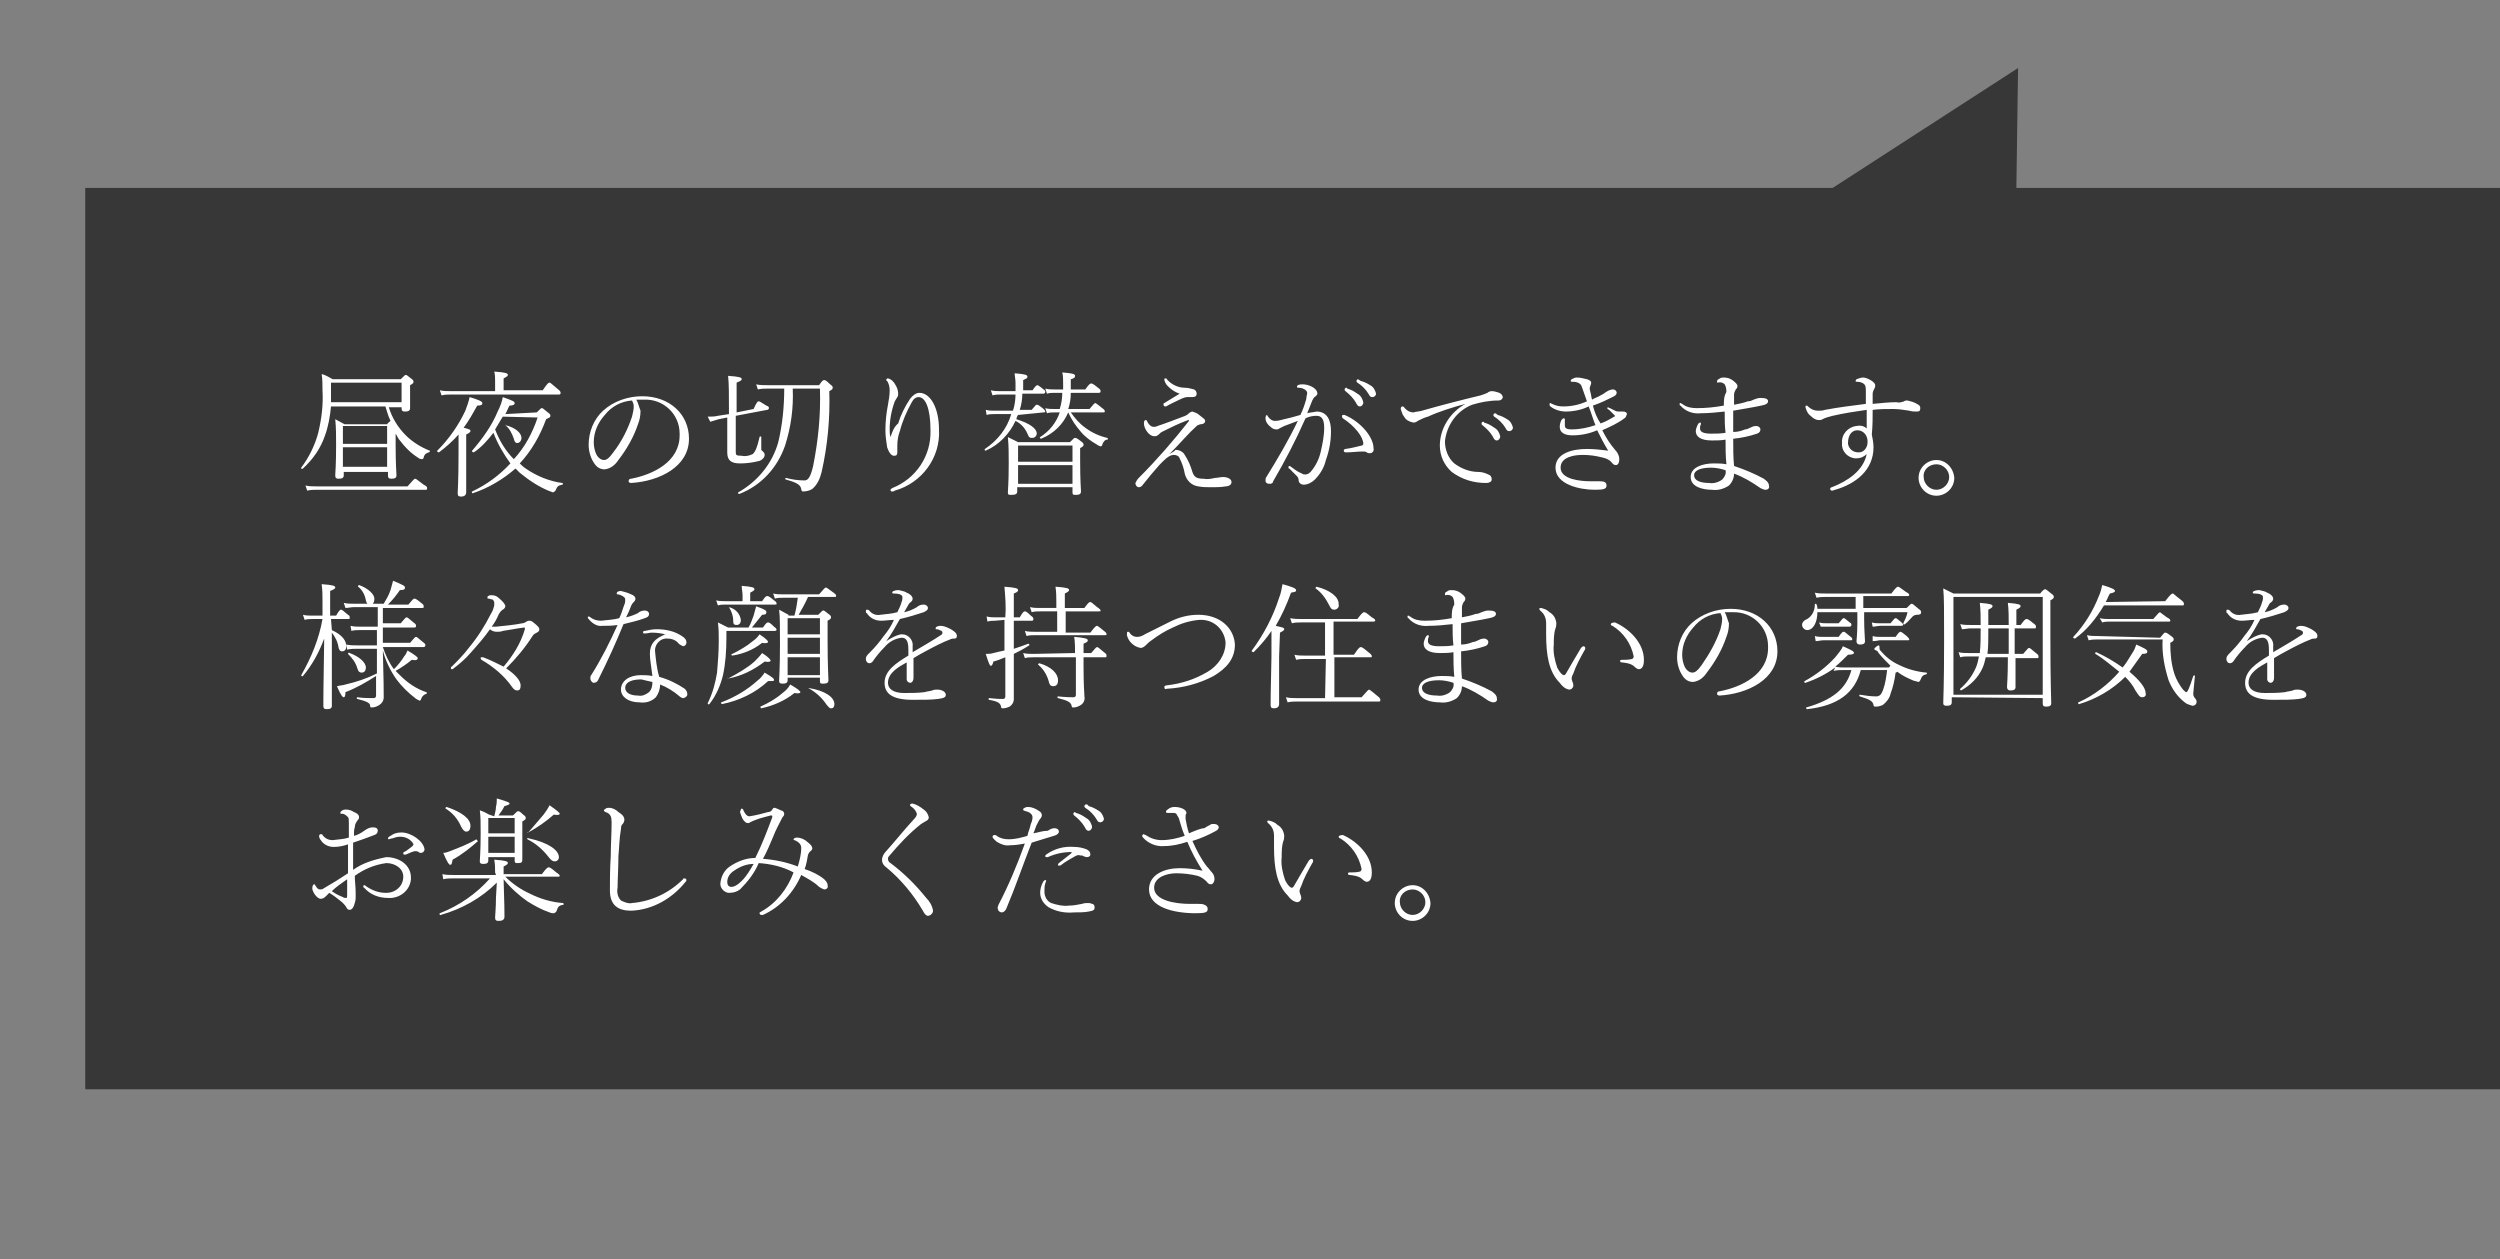
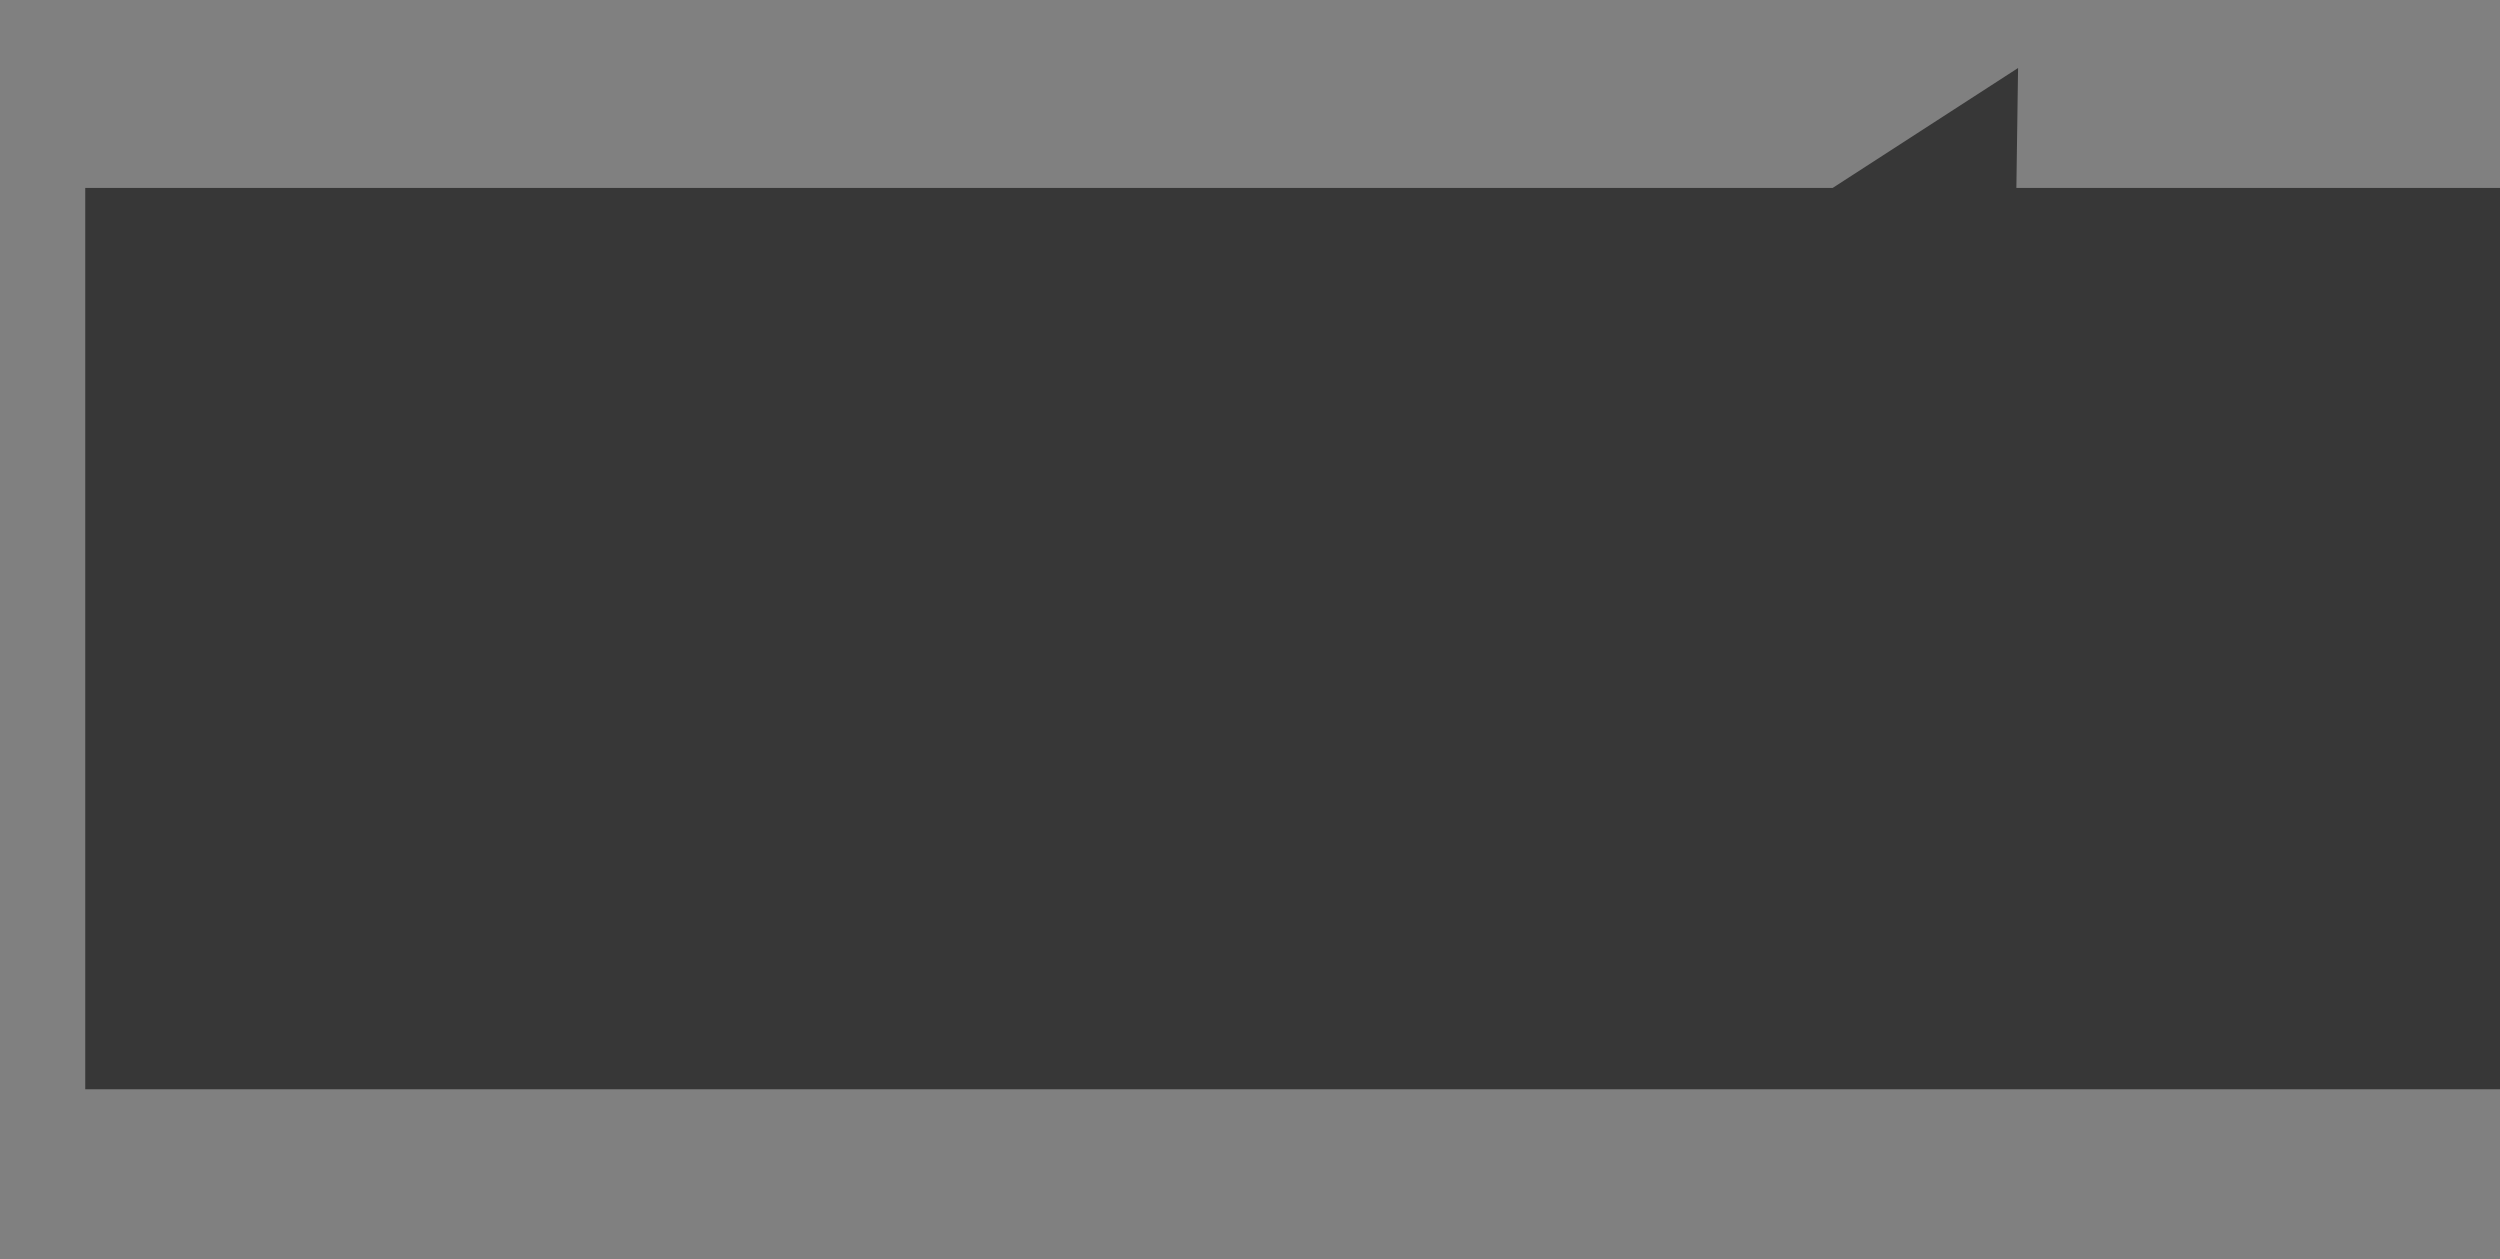
<svg xmlns="http://www.w3.org/2000/svg" version="1.1" id="レイヤー_1" x="0px" y="0px" width="294px" height="148.1px" viewBox="0 0 294 148.1" style="enable-background:new 0 0 294 148.1;" xml:space="preserve">
  <rect x="0" y="0" width="294" height="148.1" fill="#808080" stroke="none" />
  <style type="text/css">
	.st0{opacity:0.57;enable-background:new    ;}
	.st1{fill:#FFFFFF;}
</style>
  <g id="balloon" transform="translate(22861.225 16583.098)">
    <path id="合体_4" class="st0" d="M-22851.2-16455v-106h205.5l21.8-14.1l-0.2,14.1h56.9v106H-22851.2z" />
-     <path id="パス_1073" class="st1" d="M-22814-16535.4v0.3c0,0.3,0.1,0.4,0.4,0.4c0.4,0,0.6-0.1,0.6-0.4c0-0.1,0-0.5,0-2v-0.7   c0.4-0.2,0.4-0.3,0.4-0.4s0-0.2-0.3-0.4c-0.5-0.4-0.5-0.4-0.6-0.4s-0.1,0-0.6,0.5h-8c-0.4-0.2-0.8-0.5-1.3-0.6   c0.1,0.6,0.1,1.3,0.1,1.9c0.1,1.7-0.1,3.3-0.5,5c-0.4,1.5-1.1,2.9-2,4.1c-0.1,0.1,0.1,0.2,0.2,0.1c1.2-1.1,2.1-2.4,2.6-3.9   c0.4-1.1,0.6-2.3,0.7-3.4h6.4c0.2,0.6,0.3,1.1,0.6,1.7c-0.1,0.1-0.3,0.2-0.4,0.4h-5c-0.4-0.2-0.7-0.4-1.1-0.6c0.1,1,0.1,2,0.1,3   c0,2.5-0.1,3.3-0.1,3.6c0,0.3,0.1,0.4,0.4,0.4c0.4,0,0.6-0.1,0.6-0.4v-0.4h5.2v0.4c0,0.3,0.1,0.4,0.4,0.4c0.4,0,0.6-0.1,0.6-0.4   s-0.1-1.2-0.1-3.6v-1.3c0.2,0.3,0.3,0.6,0.5,0.8c0.6,0.8,1.3,1.5,2.1,2c0.1,0.1,0.3,0.2,0.5,0.2c0.1,0,0.2-0.1,0.2-0.2   c0.1-0.4,0.3-0.5,0.6-0.6c0.1,0,0.2-0.2,0.1-0.2c-1-0.4-2-1-2.8-1.8c-0.9-0.9-1.6-2-2-3.3h1.5L-22814-16535.4L-22814-16535.4z    M-22814-16535.8h-8.3c0-0.5,0-1,0-1.6v-0.7h8.3V-16535.8z M-22815.7-16528.2h-5.2v-2.3h5.2V-16528.2z M-22815.7-16530.9h-5.2v-2.1   h5.2V-16530.9z M-22825.1-16525.4c0.4-0.1,0.8-0.1,1.2-0.1h12.7c0.2,0,0.2,0,0.2-0.2c0-0.1,0-0.2-0.4-0.4c-0.8-0.6-0.9-0.7-1-0.7   s-0.2,0.1-0.9,0.9h-10.7c-0.4,0-0.9,0-1.3-0.1L-22825.1-16525.4z M-22801.8-16533.1c0.5,0.4,0.8,1,1,1.6c0.1,0.4,0.2,0.5,0.4,0.5   c0.3,0,0.5-0.3,0.5-0.6l0,0C-22799.9-16532.1-22800.5-16532.8-22801.8-16533.1C-22801.7-16533.2-22801.8-16533.2-22801.8-16533.1z    M-22801.8-16534.4c0.2-0.3,0.3-0.7,0.5-1c0.4,0,0.6-0.1,0.6-0.3c0-0.2-0.3-0.3-1.4-0.7c-0.1,0.6-0.3,1.1-0.6,1.7   c-0.7,1.7-1.8,3.2-3,4.6c-0.1,0.1,0.1,0.2,0.2,0.2c0.9-0.6,1.6-1.4,2.3-2.3c0.5,1.3,1.2,2.5,2,3.6c-1.3,1.4-2.8,2.5-4.5,3.3   c-0.1,0,0,0.3,0.1,0.2c1.8-0.6,3.5-1.6,5-2.9c0.2,0.2,0.4,0.4,0.5,0.5c1.1,0.9,2.3,1.7,3.6,2.2c0.1,0,0.2,0.1,0.3,0.1   c0.1,0,0.2-0.1,0.3-0.2c0.2-0.5,0.3-0.6,0.8-0.7c0.1,0,0.1-0.2,0-0.2c-1.5-0.2-3-0.8-4.3-1.7c-0.3-0.2-0.5-0.4-0.7-0.6   c1.4-1.5,2.4-3.3,3.1-5.2c0.4-0.2,0.5-0.2,0.5-0.4c0-0.1,0-0.2-0.3-0.4c-0.6-0.5-0.6-0.5-0.7-0.5s-0.1,0-0.6,0.5L-22801.8-16534.4z    M-22798-16534c-0.6,1.8-1.5,3.5-2.8,4.9c-1-1-1.7-2.2-2.2-3.5c0.3-0.5,0.6-1,0.9-1.5L-22798-16534z M-22806.4-16532   c0.4-0.2,0.5-0.3,0.5-0.4c0-0.2-0.1-0.2-0.8-0.4c0.6-0.8,1.1-1.7,1.6-2.6c0.5,0,0.6-0.1,0.6-0.3c0-0.2-0.5-0.4-1.5-0.7   c-0.1,0.5-0.3,1.1-0.5,1.6c-0.8,1.7-1.9,3.3-3.3,4.7c-0.1,0.1,0.1,0.2,0.2,0.2c0.8-0.6,1.6-1.3,2.3-2.1c0,0.7,0,1.3,0,2   c0,3.5-0.1,4.6-0.1,4.9s0.1,0.4,0.4,0.4c0.4,0,0.6-0.2,0.6-0.5L-22806.4-16532z M-22803-16537.1h-5.2c-0.4,0-0.9,0-1.3-0.1l0.2,0.6   c0.4-0.1,0.7-0.1,1.1-0.1h12.7c0.2,0,0.2-0.1,0.2-0.2s0-0.2-0.4-0.5c-0.7-0.6-0.8-0.7-0.9-0.7s-0.2,0-0.8,0.9h-4.6v-1.4   c0.4-0.2,0.5-0.3,0.5-0.4c0-0.2-0.2-0.3-1.6-0.4c0.1,0.4,0.1,0.7,0.1,1.1L-22803-16537.1L-22803-16537.1z M-22786.4-16536.1   c0.3,0,0.6,0,0.9,0c2.3-0.1,4.2,1.7,4.2,4c0,0.1,0,0.1,0,0.2c0,3.1-3.1,4.6-5.7,5.1c-0.2,0-0.3,0.1-0.3,0.3c0,0.1,0.1,0.2,0.3,0.2   c3.3-0.2,6.8-1.9,6.8-5.2c0-2.9-2.3-5-5.5-5c-1.7,0-3.4,0.6-4.6,1.7c-1.1,1-1.7,2.5-1.7,4c0,0.7,0.2,1.5,0.6,2.1   c0.3,0.5,0.7,0.8,1.3,0.8c0.7-0.1,1.2-0.5,1.6-1.1c1-1.3,1.8-2.7,2.3-4.2c0.2-0.5,0.3-1,0.3-1.6   C-22786.1-16535.3-22786.2-16535.8-22786.4-16536.1L-22786.4-16536.1z M-22786.9-16536c0.1,0.2,0.2,0.4,0.2,0.7   c0,0.4-0.1,0.8-0.2,1.2c-0.5,1.5-1.2,2.9-2.2,4.2c-0.5,0.7-0.8,0.9-1.1,0.9c-0.3,0-0.6-0.2-0.8-0.5c-0.3-0.5-0.4-1.1-0.4-1.6   c0-1.2,0.5-2.3,1.3-3.2C-22789.3-16535.3-22788.2-16535.9-22786.9-16536L-22786.9-16536z M-22764.8-16537.4   c0.1,3.1-0.2,6.1-0.8,9.1c-0.3,1.3-0.6,1.7-1,1.7c-0.7,0-1.5-0.1-2.2-0.3c-0.1,0-0.1,0.2,0,0.2c1.5,0.4,1.7,0.7,1.8,1.1   c0,0.2,0.1,0.3,0.2,0.3c0.4,0,0.8-0.1,1.1-0.3c0.6-0.5,0.9-1.2,1.1-2c0.7-3.1,1-6.3,0.9-9.5c0.4-0.2,0.4-0.3,0.4-0.4s0-0.2-0.3-0.4   c-0.5-0.5-0.6-0.5-0.7-0.5s-0.2,0-0.6,0.6h-6c-0.5,0-1,0-1.4-0.1l0.2,0.6c0.4-0.1,0.8-0.1,1.3-0.1h1.8c0,2.1-0.2,4.2-0.7,6.3   c-0.7,2.5-2.4,4.6-4.7,5.9c-0.1,0,0,0.2,0.1,0.2c2.6-1,4.5-3.1,5.4-5.7c0.7-2.2,1-4.4,0.9-6.7L-22764.8-16537.4z M-22776.8-16534.2   c-0.4,0.1-0.8,0.1-1.2,0.1l0.3,0.6c0.3-0.1,0.7-0.2,1-0.3l1-0.2v0.4c0,2.8,0,3.6,0,3.7c0,0.9,0.4,1.3,1.5,1.3   c0.8,0,1.5-0.1,2.3-0.3c0.3-0.1,0.6-0.4,0.6-0.7c0-0.2-0.1-0.3-0.2-0.4s-0.2-0.1-0.2-0.3c0-0.3,0-1,0-1.4c0-0.1-0.2-0.1-0.2,0   c-0.3,1.3-0.5,1.7-0.8,2c-0.4,0.2-0.9,0.3-1.3,0.2c-0.7,0-0.7-0.1-0.7-0.5v-4.2l3.7-0.7c0.1,0,0.2-0.1,0.2-0.2s0-0.2-0.3-0.3   c-0.8-0.5-0.8-0.5-0.9-0.5s-0.2,0-0.6,0.9l-2,0.4v-3.5c0.5-0.2,0.6-0.3,0.6-0.4c0-0.2-0.2-0.3-1.6-0.4c0.1,1,0.1,2.1,0.1,4.5   L-22776.8-16534.2z M-22756.5-16531.7c-0.1-0.3-0.1-0.6-0.1-0.9c0-1.1,0.2-2.2,0.6-3.3c0.1-0.2,0.2-0.3,0.3-0.5   c0.1-0.1,0.1-0.3,0.1-0.4c0-0.3-0.1-0.7-0.3-1c-0.2-0.4-0.5-0.7-0.9-0.8c-0.1,0-0.2,0.1-0.2,0.1c0,0.1,0,0.2,0.1,0.2   c0.2,0.3,0.3,0.7,0.3,1.1c0,0.6-0.1,1.1-0.2,1.7c-0.2,1-0.3,2-0.3,3c0,0.7,0.1,1.3,0.2,2c0.2,0.6,0.5,1,0.8,1s0.4-0.1,0.4-0.4   c0-0.1,0-0.3,0-0.4s0-0.3,0-0.4c0-0.6,0.1-1.2,0.3-1.7c0.3-1.2,0.8-2.3,1.4-3.4c0.2-0.4,0.5-0.6,0.8-0.6c0.8,0,1.4,1.3,1.4,3.9   c0.1,3-1.7,5.7-4.5,6.8c-0.1,0.1-0.2,0.1-0.2,0.2s0,0.2,0.2,0.2c0.1,0,0.2,0,0.3-0.1c3.2-0.9,5.4-3.9,5.2-7.2c0-2.5-1-4.3-2.3-4.3   c-0.4,0-0.8,0.3-1.1,0.7c-0.6,0.9-1.1,1.9-1.4,2.9C-22756.1-16532.9-22756.3-16532.3-22756.5-16531.7L-22756.5-16531.7z    M-22735.6-16534.6c0.4,0.9,0.9,1.6,1.5,2.3c0.5,0.6,1.2,1.1,1.9,1.5c0.1,0.1,0.2,0.1,0.4,0.2c0.1,0,0.2-0.1,0.2-0.2   c0.1-0.3,0.3-0.6,0.6-0.6c0.1,0,0.1-0.1,0-0.2c-0.9-0.2-1.8-0.6-2.6-1.2c-0.7-0.5-1.2-1.1-1.7-1.8h3.8c0.1,0,0.2,0,0.2-0.1   s0-0.2-0.3-0.4c-0.6-0.5-0.8-0.6-0.8-0.6c-0.1,0-0.2,0.1-0.7,0.7h-2.5c0.2-0.6,0.3-1.2,0.3-1.9h3.3c0.2,0,0.2-0.1,0.2-0.2   s0-0.2-0.3-0.4c-0.6-0.5-0.7-0.5-0.8-0.5c-0.1,0-0.2,0-0.7,0.7h-1.7c0-0.4,0-0.8,0-1.2c0.4-0.1,0.5-0.2,0.5-0.4   c0-0.2-0.2-0.3-1.5-0.4c0.1,0.4,0.1,0.8,0.1,1.3c0,0.3,0,0.5,0,0.7h-1c-0.4,0-0.7,0-1.1-0.1l0.2,0.6c0.3-0.1,0.6-0.1,0.9-0.1h0.9   c0,0.6-0.1,1.3-0.3,1.9h-0.6c-0.4,0-0.8,0-1.1-0.1l0.2,0.6c0.3-0.1,0.6-0.1,1-0.1h0.5c-0.4,1.2-1.2,2.2-2.3,2.9   c-0.1,0,0,0.2,0.1,0.2C-22737.3-16532.1-22736.2-16533.2-22735.6-16534.6L-22735.6-16534.6z M-22738.5-16534.6c0.1,0,0.2,0,0.2-0.1   s-0.1-0.2-0.2-0.3c-0.6-0.5-0.7-0.5-0.8-0.5c-0.1,0-0.1,0-0.6,0.6h-1.4c0.2-0.6,0.3-1.3,0.3-1.9h2.5c0.1,0,0.2-0.1,0.2-0.2   s0-0.2-0.2-0.3c-0.6-0.5-0.7-0.5-0.7-0.5c-0.1,0-0.2,0-0.6,0.6h-1.1c0-0.4,0-0.8,0-1.2c0.4-0.2,0.5-0.2,0.5-0.4   c0-0.2-0.2-0.3-1.5-0.4c0,0.3,0.1,0.7,0.1,1.1c0,0.3,0,0.7,0,1h-1.8c-0.4,0-0.7,0-1.1-0.1l0.2,0.6c0.3-0.1,0.6-0.1,0.9-0.1h1.8   c0,0.6-0.1,1.3-0.3,1.9h-2.1c-0.4,0-0.7,0-1.1-0.1l0.1,0.6c0.3-0.1,0.6-0.1,0.9-0.1h2c-0.5,1.7-1.6,3.1-3.1,4.1   c-0.1,0.1,0,0.2,0.1,0.2c1.6-0.7,2.8-2,3.5-3.5c0.6,0.3,1.1,0.8,1.4,1.5c0.2,0.5,0.3,0.5,0.6,0.5c0.3,0,0.5-0.3,0.5-0.5   c0-0.6-0.8-1.2-2.4-1.7c0-0.1,0.1-0.4,0.2-0.5L-22738.5-16534.6z M-22735.1-16525.8v0.6c0,0.3,0.1,0.3,0.4,0.3   c0.4,0,0.6-0.1,0.6-0.4s-0.1-1.2-0.1-3.6v-1.5c0.4-0.2,0.4-0.3,0.4-0.4s0-0.2-0.3-0.4c-0.5-0.4-0.6-0.4-0.7-0.4s-0.1,0-0.6,0.5   h-6.1c-0.4-0.2-0.8-0.4-1.2-0.6c0.1,1,0.1,2,0.1,3.1c0,2.4-0.1,3.1-0.1,3.4s0.1,0.3,0.4,0.3c0.5,0,0.7-0.1,0.7-0.4v-0.5H-22735.1z    M-22735.1-16526.2h-6.4v-2.2h6.4V-16526.2z M-22735.1-16528.8h-6.4v-1.9h6.4V-16528.8z M-22722.5-16536.8   c-0.5,0.3-1.3,0.8-1.8,1.1c-0.1,0-0.1,0.1-0.1,0.2s0.1,0.2,0.2,0.2h0.1c0.7-0.4,1.4-0.7,1.8-0.9c0.2-0.1,0.5-0.2,0.7-0.2   c0.1,0,0.4,0,0.6,0c0.3,0,0.5-0.1,0.5-0.4c0-0.2-0.1-0.4-0.3-0.5c-0.4-0.1-0.7-0.2-1.1-0.2c-0.8,0-1.6-0.4-2.1-1   c0-0.1-0.1-0.1-0.2-0.1s-0.1,0.1-0.1,0.2c0.1,0.3,0.2,0.5,0.4,0.7C-22723.5-16537.3-22723.1-16537-22722.5-16536.8   L-22722.5-16536.8z M-22723.7-16529.7c1.3-1.3,2.2-2.4,3.2-3.3c0.1-0.1,0.2-0.1,0.4-0.2c0.3,0,0.6-0.1,0.6-0.4   c0-0.2-0.2-0.3-0.7-0.7c-0.2-0.2-0.5-0.3-0.8-0.4c-0.1,0-0.3,0.1-0.4,0.2c-0.2,0.2-0.4,0.3-0.7,0.4c-0.8,0.3-1.8,0.7-3,1.1   c-0.2,0.1-0.3,0.1-0.5,0.1s-0.5-0.2-0.7-0.6c0-0.1-0.1-0.2-0.2-0.2s-0.2,0.1-0.2,0.4c0,0.6,0.6,1.5,1.2,1.5c0.2,0,0.3,0,0.4-0.1   c0.2-0.1,0.3-0.3,0.5-0.4c1-0.5,2-1,3.1-1.4c0.1,0,0.1,0,0.1,0.1c-1.8,2.3-3.8,4.6-5.9,6.7c-0.2,0.2-0.3,0.4-0.4,0.6   c0,0.3,0.2,0.5,0.4,0.5l0,0c0.2,0,0.3-0.1,0.4-0.2c0.7-0.9,1.3-1.6,2-2.4c0.5-0.5,1.1-1.2,1.7-1.2c0.3,0,0.6,0.1,0.7,0.4   c0.3,0.6,0.5,1.2,0.6,1.8c0.2,0.8,0.8,1.4,1.6,1.5c0.5,0.1,1,0.1,1.6,0.1c0.4,0,1.1,0,1.6-0.1c0.4,0,0.7-0.2,0.7-0.5   c0-0.4-0.5-0.6-1-0.6c-0.3,0-0.6,0.1-0.9,0.1c-0.5,0.1-0.9,0.2-1.4,0.1c-0.8,0-1.1-0.2-1.3-0.8c-0.2-0.7-0.5-1.4-0.9-2   c-0.2-0.4-0.7-0.6-1.1-0.6C-22723.1-16530-22723.4-16529.9-22723.7-16529.7L-22723.7-16529.7z M-22701.5-16538.5   c-0.1,0-0.2,0.1-0.2,0.2l0,0c0,0.1,0,0.1,0.1,0.2c0.5,0.3,1,0.8,1.3,1.3c0.2,0.4,0.3,0.4,0.5,0.4s0.4-0.2,0.4-0.4l0,0   c-0.1-0.4-0.3-0.8-0.7-1c-0.3-0.2-0.7-0.4-1.1-0.5C-22701.4-16538.4-22701.5-16538.5-22701.5-16538.5L-22701.5-16538.5z    M-22702.9-16537.5c-0.1,0-0.2,0.1-0.2,0.2s0,0.1,0.1,0.2c0.5,0.4,0.9,0.8,1.2,1.3c0.2,0.4,0.3,0.5,0.5,0.5s0.4-0.2,0.4-0.5   c-0.1-0.4-0.3-0.8-0.7-1c-0.4-0.3-0.8-0.5-1.2-0.6C-22702.8-16537.5-22702.8-16537.5-22702.9-16537.5L-22702.9-16537.5z    M-22699.7-16530.4c0-1.3-1.5-3.1-3.4-3.9c-0.1,0-0.1,0-0.2,0s-0.1,0.1-0.1,0.2s0,0.1,0.1,0.2c1.4,0.9,2.4,2.2,2.4,3   c0,0.1-0.1,0.2-0.2,0.2c-0.5,0.1-1.1,0.3-1.9,0.4c-0.1,0-0.2,0.1-0.2,0.2s0.1,0.2,0.2,0.2c0,0,0,0,0.1,0c0.7,0,1.3-0.1,1.9-0.1   c0.2,0,0.4,0,0.5,0.1s0.3,0.1,0.4,0.1C-22699.9-16529.8-22699.6-16530-22699.7-16530.4L-22699.7-16530.4z M-22707.5-16534.5   c0.2-0.5,0.4-1,0.6-1.5c0.1-0.2,0.2-0.4,0.4-0.5c0.1-0.1,0.2-0.2,0.2-0.3c0-0.7-1.1-1.1-1.7-1.1c-0.2,0-0.4,0-0.6,0.1   c-0.1,0.1-0.1,0.1-0.1,0.2s0.1,0.1,0.2,0.1c0.5,0,1,0.3,1,0.6c0,0.2-0.1,0.4-0.1,0.7c-0.2,0.7-0.4,1.3-0.7,1.9   c-0.7,0.2-1.4,0.4-1.9,0.5c-0.4,0.1-0.7,0.2-1.1,0.2c-0.3,0-0.6-0.2-0.8-0.5c-0.1-0.1-0.1-0.2-0.1-0.2c-0.1,0-0.2,0.1-0.2,0.4   c0,0.4,0.3,0.8,0.6,1c0.2,0.2,0.4,0.3,0.7,0.3c0.1,0,0.2,0,0.3-0.1c0.2-0.1,0.4-0.2,0.6-0.3c0.5-0.2,1.1-0.4,1.6-0.6   c-1.1,2.3-2.4,4.5-3.7,6.6c-0.1,0.1-0.1,0.3-0.1,0.4c0,0.3,0.2,0.4,0.5,0.4c0.2,0,0.4-0.1,0.4-0.3c1.4-2.4,2.7-4.9,3.8-7.4   c0.4-0.2,0.8-0.3,1.3-0.3c0.6,0,0.9,0.4,0.9,1.4s-0.2,1.9-0.4,2.8c-0.2,0.9-0.6,1.7-1.2,2.4c-0.2,0.2-0.4,0.3-0.6,0.3   c-0.1,0-0.3,0-0.4-0.1c-0.5-0.2-0.9-0.5-1.3-0.8c0,0-0.1-0.1-0.2-0.1s-0.1,0.1-0.1,0.2s0,0.1,0.1,0.1c0.3,0.3,0.6,0.6,0.9,0.9   c0.1,0.1,0.2,0.3,0.2,0.5c0,0.3,0.3,0.5,0.6,0.5l0,0c0.5,0,1-0.3,1.3-0.6c0.6-0.6,1.1-1.4,1.3-2.3c0.4-1.1,0.6-2.2,0.6-3.4   c0-1.2-0.4-2.3-1.7-2.3C-22706.8-16534.6-22707.2-16534.6-22707.5-16534.5z M-22685.4-16534.5c-0.1,0-0.2,0.1-0.2,0.2l0,0   c0,0.1,0,0.1,0.1,0.2c0.5,0.3,1,0.8,1.3,1.3c0.2,0.4,0.3,0.4,0.5,0.4s0.4-0.2,0.4-0.4l0,0c-0.1-0.4-0.3-0.8-0.7-1   c-0.3-0.2-0.7-0.4-1.1-0.5C-22685.3-16534.5-22685.4-16534.5-22685.4-16534.5L-22685.4-16534.5z M-22686.8-16533.5   c-0.1,0-0.2,0.1-0.2,0.2s0,0.1,0.1,0.2c0.5,0.4,0.9,0.8,1.2,1.3c0.2,0.4,0.3,0.5,0.5,0.5s0.4-0.2,0.4-0.5c-0.1-0.4-0.3-0.8-0.7-1   c-0.4-0.3-0.8-0.5-1.2-0.6C-22686.7-16533.5-22686.7-16533.5-22686.8-16533.5L-22686.8-16533.5z M-22688.9-16535.6   c-1.8,1-3,2.9-3,4.9c0,1.2,0.5,2.3,1.4,3.1c1.2,0.9,2.6,1.3,4,1.3c0.5,0,0.7-0.2,0.7-0.4c0-0.3-0.1-0.5-0.4-0.6   c-0.4-0.2-0.8-0.3-1.2-0.3c-1,0-2-0.4-2.8-1c-0.7-0.6-1.1-1.6-1.1-2.6c0.2-1.9,1.4-3.6,3.2-4.3c1-0.3,2-0.5,3.1-0.5   c0.3,0,0.5-0.2,0.5-0.4c0-0.2-0.2-0.4-0.4-0.5c-0.3-0.1-0.6-0.2-0.9-0.2c-0.2,0-0.4,0.1-0.5,0.2c-0.2,0.1-0.5,0.2-0.8,0.3   c-2.5,0.6-4.8,1.2-6.9,1.8c-0.3,0.1-0.7,0.1-1,0.2c-0.4,0-0.8-0.2-1.1-0.6c-0.1-0.1-0.1-0.1-0.2-0.1s-0.2,0.1-0.2,0.3   c0.1,0.3,0.2,0.7,0.4,0.9c0.2,0.4,0.6,0.6,1.1,0.7c0.2,0,0.4-0.1,0.5-0.2c0.4-0.2,0.8-0.4,1.2-0.5   C-22692-16534.7-22690.4-16535.2-22688.9-16535.6L-22688.9-16535.6z M-22673.9-16535.4c0.9-0.3,1.7-0.7,2.5-1.1   c0.2-0.1,0.3-0.3,0.3-0.4c0-0.2-0.2-0.4-0.4-0.4l0,0c-0.4,0-0.7,0.2-1,0.4c-0.1,0.1-0.3,0.2-0.5,0.3c-0.3,0.2-0.7,0.3-1,0.5   c-0.1-0.3-0.1-0.6-0.2-0.9c-0.1-0.4-0.1-0.5,0-0.7c0-0.1,0.1-0.2,0.1-0.4c0-0.1-0.1-0.3-0.5-0.4s-0.8-0.2-1.2-0.2   c-0.2,0-0.4,0.1-0.6,0.2c-0.1,0.1-0.1,0.1-0.1,0.2s0,0.1,0.2,0.1c0.6,0,1,0.2,1.1,0.6c0.2,0.6,0.4,1.1,0.6,1.7   c-0.9,0.4-1.8,0.6-2.8,0.6c-0.5,0-0.9-0.1-1.3-0.3c-0.1,0-0.1-0.1-0.2-0.1s-0.1,0.1-0.1,0.2s0.1,0.2,0.1,0.2   c0.5,0.4,1.2,0.6,1.8,0.6c0.9,0,1.9-0.2,2.7-0.6c0.3,0.7,0.5,1.5,0.8,2.2c-0.9,0.3-1.8,0.5-2.8,0.5c-0.7,0-0.8-0.2-0.8-0.5   c0-0.2,0-0.3,0-0.5c0-0.1,0-0.1,0-0.2s-0.1-0.1-0.2-0.1c0,0-0.1,0.1-0.2,0.2c-0.1,0.2-0.2,0.5-0.2,0.8c0,0.7,0.6,1,1.5,1   c1,0,2-0.2,2.9-0.6c0.4,0.8,0.8,1.6,1.3,2.4c-0.8-0.1-1.7-0.2-2.5-0.2c-1.7,0-3.7,0.5-3.7,2.2c0,2,2.9,2.6,4.6,2.6   c1.1,0,1.4-0.1,1.4-0.5s-0.3-0.5-0.8-0.5c-0.3,0-0.8,0-1.1,0c-1.1,0-3.5-0.2-3.5-1.6c0-1.3,1.7-1.5,2.6-1.5c0.8,0,1.5,0.1,2.3,0.3   c0.5,0.1,0.9,0.3,1.2,0.7c0.1,0.1,0.2,0.2,0.4,0.2c0.2,0,0.4-0.2,0.4-0.7c0-0.4-0.2-0.8-0.5-1.1c-0.6-0.7-1.1-1.5-1.5-2.3   c0.9-0.4,1.8-0.8,2.6-1.4c0.2-0.1,0.2-0.3,0.3-0.5c0-0.2-0.2-0.3-0.5-0.3c-0.2,0-0.3,0-0.4,0c-0.2,0-0.3,0-0.5-0.1   s-0.4-0.2-0.6-0.3c-0.1,0-0.2-0.1-0.2-0.1c-0.1,0-0.1,0-0.1,0.1s0,0.1,0.2,0.2c0.2,0.2,0.4,0.4,0.6,0.6l0.1,0.1c0,0,0,0.1-0.1,0.1   c-0.5,0.3-1,0.6-1.6,0.8C-22673.4-16533.9-22673.7-16534.6-22673.9-16535.4z M-22658.5-16535.4c-1.1,0.2-2.1,0.3-3.2,0.3   c-0.6,0-1.2-0.1-1.7-0.5c-0.1,0-0.1-0.1-0.2-0.1s-0.1,0-0.1,0.1s0,0.2,0.1,0.2c0.6,0.7,1.5,1,2.4,0.9c0.9,0,1.9-0.1,2.8-0.2   c0,0.9,0,1.7,0.1,2.5c-0.6,0.1-1.1,0.1-1.7,0.1c-0.9,0-1.3-0.2-1.3-0.6c0-0.2,0-0.3,0.1-0.5v-0.1c0-0.1,0-0.1-0.1-0.1   s-0.2,0.1-0.3,0.3c-0.1,0.2-0.2,0.5-0.2,0.7c0,0.6,0.5,1.1,1.9,1.1c0.5,0,1.1,0,1.6-0.1c0,0.9,0,1.9,0.1,2.9   c-0.5-0.1-1-0.1-1.5-0.1c-1.2,0-2.7,0.4-2.7,1.6s1.5,1.5,2.5,1.5c0.7,0.1,1.4-0.1,2-0.5c0.4-0.4,0.6-0.9,0.6-1.4   c1.1,0.4,2.1,1,3.1,1.7c0.2,0.1,0.4,0.2,0.6,0.2c0.3,0,0.5-0.2,0.4-0.5c0-0.3-0.2-0.5-0.6-0.8c-1.1-0.6-2.3-1.1-3.5-1.5   c-0.1-1-0.1-2.1-0.1-3.2c1-0.1,1.9-0.3,2.8-0.6c0.3-0.1,0.4-0.3,0.4-0.5s-0.2-0.4-0.5-0.4s-0.5,0.1-0.7,0.2s-0.4,0.2-0.6,0.2   c-0.5,0.2-0.9,0.3-1.4,0.3c0-0.9,0-1.7,0-2.5c1.1-0.2,2.4-0.4,3.3-0.6c0.6-0.1,0.8-0.3,0.8-0.5c0-0.3-0.3-0.4-0.9-0.4   c-0.3,0-0.5,0.1-0.8,0.2c-0.2,0.1-0.4,0.2-0.7,0.2c-0.5,0.2-1.1,0.3-1.6,0.4c0-0.4,0-0.8,0-1.2c0-0.2,0.1-0.4,0.2-0.6   c0.1-0.1,0.2-0.2,0.2-0.4c0-0.2-0.2-0.4-0.6-0.7c-0.3-0.2-0.6-0.3-1-0.3c-0.2,0-0.4,0-0.6,0.2c-0.1,0-0.2,0.1-0.2,0.3   c0,0.1,0,0.1,0.1,0.1l0,0c0.3-0.1,0.6,0,0.8,0.2c0.1,0.2,0.2,0.4,0.2,0.9C-22658.5-16536.5-22658.5-16536-22658.5-16535.4   L-22658.5-16535.4z M-22658.3-16527.8c0.1,0.4-0.1,0.8-0.4,1.1c-0.4,0.3-1,0.5-1.5,0.4c-1.1,0-1.8-0.3-1.8-0.9s0.8-0.9,2-0.9   C-22659.5-16528.1-22658.9-16528-22658.3-16527.8L-22658.3-16527.8z M-22641-16534.9c0.8-0.1,1.6-0.1,2.4-0.1   c0.6,0,1.3,0.1,1.9,0.2c0.3,0.1,0.6,0.1,0.9,0.1s0.4-0.1,0.4-0.4s-0.2-0.4-0.4-0.5c-0.3-0.2-0.7-0.3-1.1-0.4c-0.2,0-0.3,0-0.4,0.1   c-0.3,0.1-0.6,0.2-0.9,0.1c-0.8,0-1.8,0.1-2.8,0.2c0-0.4,0-0.8,0-1.2c0-0.2,0.1-0.4,0.2-0.6c0.1-0.1,0.1-0.3,0.1-0.4   c0-0.4-1-0.9-1.4-0.9c-0.3,0-0.5,0.1-0.8,0.2c-0.1,0.1-0.1,0.2-0.1,0.2c0,0.1,0,0.1,0.2,0.1c0.3,0,0.7,0.1,0.9,0.4   c0.1,0.2,0.1,0.5,0.1,0.7c0,0.5,0,1,0,1.5c-1.6,0.2-3.2,0.4-4.8,0.7c-0.3,0.1-0.5,0.1-0.8,0.1c-0.5,0-0.9-0.2-1.2-0.5   c-0.1-0.1-0.1-0.1-0.2-0.1s-0.1,0.1-0.1,0.2c0.1,0.4,0.3,0.8,0.6,1c0.3,0.3,0.6,0.5,1,0.5c0.1,0,0.3,0,0.4-0.1   c0.4-0.2,0.8-0.3,1.2-0.4c1.3-0.3,2.6-0.5,4-0.7v2.2c-0.3-0.3-0.7-0.4-1.2-0.3c-1,0.1-1.8,1-1.7,2c-0.1,0.9,0.6,1.7,1.5,1.8   c0.1,0,0.1,0,0.2,0c0.5,0,0.9-0.2,1.2-0.5c-0.4,2-2.3,3.2-4.1,3.9c-0.1,0-0.2,0.1-0.2,0.2s0.1,0.2,0.2,0.2c0.2,0,0.3-0.1,0.4-0.1   c2.4-0.7,4.5-2.3,4.5-5c0-0.5-0.1-1-0.2-1.5C-22641-16533-22641-16534-22641-16534.9L-22641-16534.9z M-22642.8-16532.5   c0.7,0,1.2,0.6,1.2,1.3c0,0,0,0,0,0.1c0,0.6-0.4,1.2-1,1.2h-0.1c-0.6,0-1.1-0.4-1.2-1c0,0,0,0,0-0.1   C-22643.9-16532-22643.4-16532.5-22642.8-16532.5L-22642.8-16532.5z M-22633.5-16529c-1.1,0-2.1,0.9-2.1,2.1c0,1.1,0.9,2.1,2.1,2.1   c1.1,0,2.1-0.9,2.1-2.1C-22631.5-16528.1-22632.4-16529-22633.5-16529L-22633.5-16529z M-22633.5-16528.5c0.8,0,1.5,0.7,1.5,1.5   s-0.7,1.5-1.5,1.5s-1.5-0.7-1.5-1.5l0,0C-22635.1-16527.8-22634.4-16528.5-22633.5-16528.5L-22633.5-16528.5z M-22816.8-16511.2   v1.8h-2c-0.4,0-0.8,0-1.2-0.1l0.1,0.6c0.3-0.1,0.7-0.1,1-0.1h2v1.8h-2.3c-0.4,0-0.9,0-1.3-0.1l0.1,0.6c0.4-0.1,0.8-0.1,1.2-0.1h2.3   v2.9c-1.2,0.6-2.4,1-3.7,1.3c-0.3,0.1-0.6,0.1-1,0.2c0.5,1.2,0.7,1.3,0.8,1.3c0.1,0,0.2-0.1,0.2-0.6c1.3-0.5,2.5-1.2,3.6-1.9v2.3   c0,0.2-0.1,0.3-0.3,0.3c-0.6,0-1.2,0-1.9-0.1c-0.1,0-0.1,0.2,0,0.2c1.2,0.3,1.5,0.5,1.5,0.8c0,0.2,0.1,0.2,0.2,0.2   c0.3,0,0.6-0.1,0.9-0.3c0.3-0.2,0.5-0.5,0.5-0.9c0-0.5,0-2.1-0.1-5.5c0.3,1.2,0.9,2.4,1.6,3.4c0.6,0.8,1.4,1.6,2.2,2.2   c0.1,0.1,0.3,0.2,0.5,0.3c0.1,0,0.2-0.1,0.2-0.2c0.1-0.3,0.3-0.5,0.6-0.6c0.1,0,0.1-0.2,0-0.2c-1.2-0.4-2.2-1.1-3.1-2   c-0.2-0.2-0.3-0.3-0.5-0.5c0.7-0.4,1.3-0.8,1.9-1.3c0.5,0.1,0.7,0,0.7-0.2c0-0.1-0.2-0.3-1.2-0.9c-0.1,0.2-0.2,0.5-0.4,0.7   c-0.3,0.5-0.7,1-1.2,1.5c-0.6-0.8-1-1.7-1.3-2.6h4.8c0.1,0,0.2-0.1,0.2-0.2s0-0.2-0.3-0.4c-0.6-0.5-0.7-0.6-0.8-0.6   s-0.2,0.1-0.7,0.7h-3.2v-1.8h3.7c0.2,0,0.2-0.1,0.2-0.2s0-0.2-0.3-0.4c-0.6-0.5-0.7-0.6-0.8-0.6c-0.1,0-0.2,0.1-0.7,0.7h-2.1v-1.8   h4.6c0.2,0,0.2,0,0.2-0.2c0-0.1,0-0.2-0.3-0.4c-0.6-0.5-0.7-0.5-0.8-0.5s-0.2,0.1-0.7,0.7h-2.4c0.5-0.5,1-1.1,1.4-1.7   c0.5,0,0.6-0.1,0.6-0.3c0-0.2-0.2-0.3-1.4-0.8c-0.1,0.4-0.2,0.7-0.3,1.1c-0.2,0.6-0.5,1.1-0.8,1.6h-3.5c-0.4,0-0.8,0-1.2-0.1   l0.2,0.6c0.3,0,0.7-0.1,1-0.1h2.8L-22816.8-16511.2L-22816.8-16511.2z M-22822.3-16510.3h2c0.2,0,0.2,0,0.2-0.2   c0-0.1,0-0.2-0.2-0.3c-0.6-0.5-0.7-0.6-0.8-0.6s-0.2,0-0.6,0.7h-0.7v-2.9c0.5-0.2,0.6-0.3,0.6-0.4c0-0.2-0.2-0.3-1.6-0.4   c0.1,0.7,0.1,1.3,0.1,2v1.7h-1.2c-0.4,0-0.7,0-1.1-0.1l0.2,0.6c0.3-0.1,0.6-0.1,1-0.1h1.1c-0.4,2.3-1.3,4.5-2.5,6.6   c0,0.1,0.1,0.2,0.2,0.1c1.1-1.3,1.9-2.8,2.5-4.4c-0.1,5.8-0.1,7.5-0.1,7.9c0,0.3,0.1,0.4,0.4,0.4c0.4,0,0.6-0.1,0.6-0.4   c0-0.6,0-2.5,0-7.9v-0.7c0.4,0.5,0.7,1.1,0.8,1.8c0.1,0.3,0.2,0.4,0.4,0.4c0.3,0,0.5-0.2,0.5-0.6c0-0.6-0.4-1.3-1.7-1.9   L-22822.3-16510.3z M-22820.3-16506.2c0.5,0.5,0.9,1,1.1,1.7c0.1,0.4,0.3,0.5,0.5,0.5c0.3,0,0.5-0.2,0.5-0.6c0-0.6-0.8-1.3-1.9-1.7   C-22820.2-16506.4-22820.3-16506.3-22820.3-16506.2z M-22819.1-16514.1c0.5,0.4,0.8,1,0.9,1.6c0.1,0.4,0.2,0.5,0.5,0.5   s0.5-0.2,0.5-0.7s-0.7-1.2-1.8-1.6C-22819.1-16514.2-22819.2-16514.2-22819.1-16514.1z M-22802-16504.7c-0.8-0.4-1.6-0.8-2.4-1.1   c-0.1,0-0.1,0-0.2,0s-0.1,0-0.1,0.1c0,0,0,0.1,0.1,0.2c1.4,0.8,2.7,1.9,3.6,3.2c0.2,0.3,0.4,0.4,0.6,0.4c0.3,0,0.4-0.2,0.4-0.6   c0-0.5-0.5-1.2-1.7-2c1.2-1.2,2.2-2.4,3.1-3.8c0.1-0.2,0.3-0.3,0.5-0.4s0.3-0.2,0.3-0.4c0-0.2-0.2-0.4-0.7-0.8   c-0.1-0.1-0.3-0.2-0.4-0.2s-0.3,0-0.4,0.1c-0.2,0.1-0.3,0.2-0.5,0.2c-1,0.2-2.1,0.3-3.1,0.4c-0.1,0-0.3,0-0.5,0   c0.3-0.4,0.6-0.9,0.8-1.4c0.1-0.2,0.3-0.5,0.5-0.6s0.3-0.3,0.3-0.4c0-0.2-0.2-0.5-0.8-1c-0.2-0.2-0.5-0.3-0.8-0.3   c-0.2,0-0.3,0-0.4,0.1c-0.1,0-0.1,0.1-0.1,0.2s0,0.1,0.1,0.1c0.2,0,0.3,0.1,0.5,0.1c0.1,0.1,0.2,0.2,0.2,0.4c0,0.1,0,0.2,0,0.3   c-0.1,0.4-0.2,0.7-0.4,1c-0.7,1.4-1.6,2.8-2.6,4c-0.6,0.8-1.3,1.5-2,2.2c-0.1,0-0.1,0.1-0.1,0.2s0.1,0.1,0.1,0.1c0.1,0,0.1,0,0.1,0   c0.8-0.6,1.5-1.2,2.1-1.9c0.8-0.9,1.6-1.8,2.3-2.8c0.2,0.2,0.5,0.3,0.8,0.3c0.2,0,0.5,0,0.7-0.1c0.7-0.1,1.7-0.3,2.5-0.4   c0.1,0,0.1,0,0.1,0.1v0.1C-22800-16507.4-22800.9-16506-22802-16504.7z M-22788.6-16509.6c-0.9,2-1.9,4-3.1,5.9   c-0.1,0.1-0.1,0.2-0.1,0.4c0,0.2,0.2,0.5,0.4,0.5c0.2,0,0.4-0.1,0.5-0.3c1.2-2.4,2.1-4.4,3-6.6c0.8-0.2,1.7-0.4,2.5-0.7   c0.3-0.1,0.5-0.2,0.5-0.5s-0.3-0.4-0.5-0.4c-0.3,0-0.6,0.1-0.8,0.3c-0.4,0.2-0.9,0.4-1.4,0.5c0.2-0.4,0.4-0.8,0.5-1.1   c0.1-0.3,0.2-0.5,0.4-0.7c0.1-0.1,0.2-0.2,0.2-0.4c0-0.2-0.2-0.4-0.5-0.5c-0.4-0.2-0.8-0.3-1.2-0.4c-0.3,0-0.5,0.1-0.5,0.3   c0,0.1,0.1,0.1,0.1,0.1c0.2,0,0.4,0.1,0.6,0.2c0.3,0.2,0.3,0.3,0.3,0.4c0,0.2,0,0.4-0.1,0.6c-0.2,0.5-0.3,1-0.6,1.6   c-0.7,0.2-1.4,0.2-2.1,0.3c-0.5,0-0.9-0.1-1.3-0.4c-0.1-0.1-0.2-0.1-0.2-0.1c-0.1,0-0.1,0.1-0.1,0.1c0,0.1,0,0.1,0.1,0.2   c0.4,0.5,1,0.9,1.6,0.8C-22789.8-16509.5-22789.2-16509.5-22788.6-16509.6z M-22783-16508.5   C-22782.9-16508.5-22782.9-16508.4-22783-16508.5c-1.2,0.5-1.8,1.1-1.8,2.3c0,0.7,0.2,1.7,0.3,2.6c-0.5-0.1-0.9-0.1-1.4-0.1   c-1.2,0-2.3,0.6-2.3,1.7c0,0.8,0.8,1.5,2.2,1.5c0.7,0.1,1.4-0.1,1.9-0.6c0.3-0.4,0.5-0.9,0.5-1.5c0.8,0.3,1.6,0.8,2.3,1.4   c0.1,0.1,0.3,0.2,0.4,0.2c0.2,0,0.5-0.2,0.5-0.4c0,0,0,0,0-0.1c0-0.2-0.1-0.4-0.3-0.6c-0.9-0.6-1.9-1.1-3-1.4   c-0.3-1-0.4-2.1-0.5-3.1c0-0.8,0.7-1.5,1.5-1.4l0,0c0.5,0,1,0.2,1.3,0.6c0.1,0.1,0.3,0.2,0.5,0.3c0.2,0,0.4-0.2,0.4-0.4l0,0   c0-0.4-0.2-0.6-0.7-0.9c-0.8-0.5-1.8-0.7-2.8-0.7c-0.5,0-0.9,0.1-1.4,0.2c-0.2,0-0.2,0.1-0.2,0.2s0.1,0.1,0.2,0.1   c0.3,0,0.6-0.1,0.8-0.1C-22783.9-16508.7-22783.4-16508.6-22783-16508.5z M-22784.5-16502.9c0,0.5-0.1,0.9-0.4,1.2   c-0.4,0.3-0.8,0.5-1.3,0.4c-1,0-1.5-0.4-1.5-0.9c0-0.7,0.8-1,1.9-1C-22785.4-16503.1-22785-16503-22784.5-16502.9z    M-22773.9-16512.4h-2c-0.4,0-0.8,0-1.1-0.1l0.2,0.6c0.3-0.1,0.6-0.1,1-0.1h5.7c0.2,0,0.2,0,0.2-0.1s0-0.2-0.3-0.4   c-0.6-0.5-0.7-0.5-0.8-0.5c-0.1,0-0.2,0-0.6,0.6h-1.4v-1c0.4-0.2,0.5-0.3,0.5-0.4c0-0.2-0.2-0.3-1.5-0.4c0,0.4,0.1,0.7,0.1,1.1   L-22773.9-16512.4z M-22768.5-16510.8c-0.4-0.2-0.7-0.4-1.1-0.6c0.1,0.9,0.1,1.8,0.1,4c0,3-0.1,4-0.1,4.4c0,0.2,0.1,0.3,0.4,0.3   c0.4,0,0.6-0.1,0.6-0.4v-0.3h3.8v0.4c0,0.3,0.1,0.3,0.4,0.3c0.4,0,0.6-0.1,0.6-0.4c0-0.4-0.1-1.6-0.1-4.8v-2.2   c0.4-0.2,0.4-0.3,0.4-0.4s0-0.2-0.3-0.4c-0.5-0.4-0.5-0.4-0.6-0.4s-0.1,0-0.6,0.5h-2.3c0.4-0.7,0.8-1.4,1.1-2.1h3.1   c0.2,0,0.2,0,0.2-0.1s0-0.2-0.3-0.4c-0.7-0.5-0.8-0.6-0.9-0.6s-0.2,0.1-0.8,0.8h-4.2c-0.4,0-0.8,0-1.2-0.1l0.2,0.6   c0.3-0.1,0.7-0.1,1-0.1h1.7c-0.1,0.7-0.2,1.4-0.4,2.1h-0.7L-22768.5-16510.8L-22768.5-16510.8z M-22764.8-16508.5h-3.8v-1.9h3.8   V-16508.5z M-22768.6-16508.1h3.8v1.9h-3.8V-16508.1z M-22768.6-16505.8h3.8v2.1h-3.8V-16505.8z M-22775.6-16509.3   c-0.4-0.2-0.8-0.4-1.2-0.6c0.1,0.7,0.1,1.4,0.1,2.2c0,1.3-0.1,2.5-0.2,3.7c-0.2,1.2-0.5,2.4-1.1,3.6c0,0.1,0.1,0.2,0.2,0.1   c0.8-1,1.3-2.2,1.6-3.4c0.3-1.4,0.4-2.9,0.4-4.4v-0.8h5.7c0.1,0,0.2-0.1,0.2-0.1c0-0.1,0-0.2-0.3-0.4c-0.5-0.5-0.6-0.5-0.7-0.5   s-0.2,0-0.6,0.6h-1.3c0.4-0.5,0.8-1,1.2-1.5c0.4,0,0.5-0.1,0.5-0.3c0-0.2-0.1-0.3-1.2-0.7c-0.1,0.4-0.2,0.7-0.3,1.1   c-0.2,0.5-0.3,0.9-0.6,1.4L-22775.6-16509.3L-22775.6-16509.3z M-22766.2-16502.2c0.9,0.5,1.6,1.1,2.2,2c0.2,0.2,0.3,0.4,0.5,0.4   c0.3,0,0.4-0.2,0.4-0.5l0,0C-22763.1-16501.1-22764.2-16501.9-22766.2-16502.2C-22766.2-16502.4-22766.2-16502.3-22766.2-16502.2   L-22766.2-16502.2z M-22775.5-16511.7c0.3,0.5,0.5,1,0.5,1.6c0,0.4,0.1,0.5,0.4,0.5s0.5-0.2,0.5-0.6   C-22774.2-16510.9-22774.7-16511.5-22775.5-16511.7C-22775.5-16511.8-22775.5-16511.7-22775.5-16511.7L-22775.5-16511.7z    M-22775.1-16506c1.3-0.2,2.5-0.7,3.5-1.5c0.4,0.1,0.7,0,0.7-0.1s-0.1-0.3-1-0.9c-0.2,0.3-0.5,0.6-0.8,0.8   c-0.7,0.6-1.6,1.1-2.4,1.5C-22775.3-16506.2-22775.2-16506-22775.1-16506L-22775.1-16506z M-22771.7-16499.8   c1.4-0.3,2.8-0.9,3.9-1.8c0.5,0.1,0.7,0,0.7-0.1s-0.3-0.4-1.2-0.9c-0.2,0.4-0.5,0.7-0.9,1c-0.8,0.7-1.7,1.2-2.6,1.6   C-22771.8-16500-22771.8-16499.8-22771.7-16499.8z M-22775.6-16503.3c1.6-0.3,3-1,4.3-2c0.5,0.1,0.7,0,0.7-0.1s-0.2-0.4-1-0.9   c-0.3,0.4-0.6,0.7-0.9,1C-22773.4-16504.5-22774.5-16503.9-22775.6-16503.3C-22775.7-16503.5-22775.7-16503.3-22775.6-16503.3   L-22775.6-16503.3z M-22776.3-16500.3c2-0.4,3.9-1.3,5.4-2.7c0.5,0,0.7,0,0.7-0.1c0-0.2-0.1-0.3-1.1-0.9c-0.2,0.3-0.5,0.7-0.8,0.9   c-1.2,1.1-2.7,2-4.3,2.6C-22776.5-16500.5-22776.4-16500.3-22776.3-16500.3L-22776.3-16500.3z M-22757-16507.7   c0.6-0.8,1.1-1.7,1.6-2.6c0.9-0.2,1.9-0.5,2.8-0.8c0.4-0.2,0.5-0.3,0.5-0.5s-0.2-0.4-0.5-0.4s-0.6,0.1-0.8,0.3   c-0.5,0.3-1,0.5-1.5,0.6c0.1-0.2,0.3-0.5,0.4-0.7s0.2-0.4,0.4-0.5c0.1-0.1,0.2-0.2,0.2-0.4c0-0.3-0.4-0.6-0.7-0.7   c-0.3-0.2-0.6-0.2-0.9-0.3c-0.2,0-0.4,0-0.6,0.1c-0.1,0-0.2,0.1-0.2,0.2s0.1,0.1,0.2,0.1c0.7,0,1,0.2,1,0.4c0,0.2,0,0.4-0.1,0.6   c-0.1,0.4-0.3,0.8-0.5,1.2c-0.7,0.2-1.3,0.2-2,0.3c-0.5,0.1-1-0.1-1.3-0.5c-0.1-0.1-0.2-0.1-0.3-0.1c-0.1,0-0.1,0.1-0.1,0.2   s0,0.2,0.1,0.2c0.4,0.6,1,0.9,1.7,0.9c0.5,0,1-0.1,1.5-0.1c-0.3,0.7-0.7,1.3-1.2,1.9c-0.5,0.7-1,1.3-1.6,1.9   c-0.4,0.4-0.5,0.5-0.5,0.8s0.2,0.5,0.4,0.5c0.2,0,0.3-0.1,0.4-0.2c0.4-0.6,0.9-1.2,1.4-1.7c0.5-0.6,1.2-1,2-1.1   c0.5,0,0.8,0.3,0.8,1.4v0.7c-1.5,0.9-2.8,1.8-2.8,3.2c0,1.2,0.8,2,3.3,2c1.3,0,2.2,0,3-0.1c0.7-0.1,0.9-0.2,0.9-0.5s-0.4-0.6-1-0.6   c-0.2,0-0.4,0-0.6,0.1c-0.3,0.1-0.6,0.1-0.9,0.2c-0.8,0.1-1.6,0.1-2.4,0.1c-1.3,0-1.9-0.5-1.9-1.2c0-1.2,1.3-1.9,2.2-2.4   c0,0.9,0,1.5,0,2c0,0.2,0.2,0.4,0.4,0.4c0.2,0,0.4-0.2,0.4-0.6c0-0.9,0-1.6,0-2.3c0.5-0.3,1-0.6,1.4-0.8c1.1-0.6,2.1-1.1,2.9-1.4   c0.2-0.1,0.3-0.1,0.5-0.1s0.3-0.1,0.3-0.3l0,0c0-0.3-0.2-0.5-0.7-0.8c-0.4-0.2-0.8-0.4-1.2-0.4c-0.3,0-0.6,0.1-0.6,0.3   c0,0.1,0,0.1,0.1,0.1c0.2,0,0.4,0.1,0.6,0.2c0.1,0.1,0.1,0.1,0.1,0.2s0,0.2-0.2,0.3c-0.9,0.6-2.1,1.3-3.3,2c0-0.2,0-0.5,0-0.7   c0.1-0.7-0.5-1.4-1.2-1.4c-0.1,0-0.1,0-0.2,0C-22755.8-16508.4-22756.4-16508.1-22757-16507.7L-22757-16507.7z M-22743.1-16510.2   v3.6c-0.5,0.1-0.9,0.2-1.3,0.3c-0.3,0.1-0.6,0.1-0.9,0.1c0.4,1.3,0.5,1.4,0.6,1.4s0.2-0.1,0.3-0.5c0.4-0.1,0.9-0.3,1.4-0.5v4.6   c0,0.2-0.1,0.3-0.3,0.3c-0.4,0-0.7,0-1.6-0.1c-0.1,0-0.1,0.2,0,0.2c1.1,0.2,1.3,0.4,1.4,0.8c0,0.2,0.1,0.2,0.2,0.2   c0.3,0,0.6-0.1,0.8-0.2c0.3-0.2,0.5-0.5,0.5-0.9c0-0.6,0-1.3,0-5.3c0.6-0.3,1.2-0.6,1.8-1c0.1,0,0-0.2-0.1-0.2   c-0.5,0.2-1.1,0.4-1.7,0.6v-3.3h2.1c0.2,0,0.2-0.1,0.2-0.2s0-0.2-0.3-0.4c-0.5-0.5-0.6-0.5-0.7-0.5s-0.2,0-0.6,0.7h-0.7v-2.8   c0.5-0.2,0.5-0.3,0.5-0.4c0-0.2-0.2-0.3-1.6-0.4c0.1,1.2,0.2,2.4,0.1,3.6h-1.1c-0.4,0-0.7,0-1.1-0.1l0.1,0.6   c0.3-0.1,0.6-0.1,0.9-0.1L-22743.1-16510.2z M-22736.9-16508.8h-2.6c-0.4,0-0.8,0-1.2-0.1l0.2,0.6c0.3-0.1,0.7-0.1,1-0.1h8.2   c0.2,0,0.2,0,0.2-0.1s0-0.2-0.3-0.4c-0.7-0.6-0.8-0.6-0.8-0.6c-0.1,0-0.2,0-0.8,0.8h-2.9v-2.5h3.9c0.2,0,0.2,0,0.2-0.1   s-0.1-0.2-0.4-0.4c-0.6-0.5-0.7-0.6-0.8-0.6c-0.1,0-0.2,0-0.7,0.7h-2.3v-1.7c0.4-0.2,0.5-0.3,0.5-0.4c0-0.2-0.2-0.3-1.6-0.4   c0.1,0.6,0.1,1.3,0.1,1.9v0.6h-1.9c-0.4,0-0.8,0-1.2-0.1l0.2,0.6c0.3-0.1,0.7-0.1,1-0.1h2L-22736.9-16508.8L-22736.9-16508.8z    M-22739.7-16506.2c-0.4,0-0.8,0-1.2-0.1l0.2,0.6c0.3-0.1,0.7-0.1,1-0.1h5v4.4c0,0.2-0.1,0.3-0.3,0.3c-0.3,0-0.8,0-1.8-0.1   c-0.1,0-0.1,0.2,0,0.2c1.2,0.3,1.5,0.5,1.6,0.9c0,0.2,0.1,0.2,0.2,0.2c0.3,0,0.6-0.1,0.9-0.3c0.3-0.2,0.5-0.6,0.4-1   c0-0.5-0.1-1.1-0.1-3.5v-1.1h2.5c0.2,0,0.2,0,0.2-0.2c0-0.1,0-0.2-0.3-0.4c-0.6-0.5-0.7-0.6-0.8-0.6c-0.1,0-0.2,0.1-0.7,0.7h-0.9   v-1.1c0.5-0.2,0.5-0.3,0.5-0.4c0-0.2-0.4-0.3-1.6-0.4c0.1,0.6,0.1,1.3,0.1,1.9L-22739.7-16506.2L-22739.7-16506.2z    M-22739.1-16504.9c0.6,0.5,1,1.2,1.2,1.9c0.1,0.5,0.3,0.6,0.5,0.6c0.4,0,0.6-0.2,0.6-0.7c0-0.8-0.8-1.6-2.2-2   C-22739.1-16505.1-22739.2-16504.9-22739.1-16504.9z M-22720.3-16510.8c-1.2,0-2.3,0.3-3.3,0.8s-2,1-3,1.5   c-0.3,0.2-0.6,0.3-0.9,0.3c-0.4,0-0.7-0.2-0.9-0.5c0-0.1-0.1-0.1-0.2-0.1s-0.1,0.1-0.1,0.4c0.1,0.4,0.3,0.7,0.5,0.9   c0.3,0.3,0.6,0.5,1.1,0.6c0.2,0,0.4-0.1,0.6-0.3c0.2-0.2,0.4-0.4,0.7-0.6c0.8-0.6,1.6-1.1,2.5-1.5c1-0.5,2-0.8,3.1-0.9   c1.6-0.1,2.9,1,3.1,2.6v0.1c0,1.4-0.9,2.7-2.1,3.4c-1.5,0.9-3.1,1.4-4.8,1.6c-0.2,0-0.3,0.1-0.3,0.2c0,0.2,0.1,0.3,0.3,0.2   c1.9-0.1,3.8-0.6,5.5-1.5c1.5-0.9,2.5-2,2.5-3.7C-22716.1-16509.2-22717.7-16510.8-22720.3-16510.8z M-22710.7-16508.7   c0.4-0.2,0.5-0.3,0.5-0.4c0-0.2-0.2-0.2-1-0.4c0.7-1.2,1.3-2.5,1.8-3.9c0.5-0.1,0.6-0.1,0.6-0.3c0-0.2-0.5-0.4-1.6-0.7   c-0.1,0.6-0.2,1.1-0.4,1.6c-0.7,2.2-1.8,4.3-3.2,6.2c-0.1,0.1,0.1,0.2,0.2,0.2c0.8-0.8,1.5-1.6,2.1-2.5c0,1,0,2,0,3   c-0.1,4.3-0.1,5.4-0.1,5.7c0,0.3,0.1,0.4,0.4,0.4c0.4,0,0.6-0.2,0.6-0.5c0-0.4,0-1.8,0-5.6L-22710.7-16508.7z M-22705.4-16501h-3.3   c-0.4,0-0.9,0-1.3-0.1l0.2,0.6c0.4-0.1,0.8-0.1,1.2-0.1h9.5c0.2,0,0.2,0,0.2-0.2c0-0.1,0-0.2-0.4-0.5c-0.7-0.6-0.9-0.7-0.9-0.7   c-0.1,0-0.2,0.1-0.9,0.9h-3.2v-4.7h4.2c0.2,0,0.2,0,0.2-0.1s0-0.2-0.4-0.5c-0.7-0.6-0.8-0.6-0.9-0.6s-0.2,0-0.8,0.9h-2.4v-3.9h4.7   c0.2,0,0.2-0.1,0.2-0.1c0-0.1,0-0.2-0.4-0.4c-0.7-0.6-0.8-0.6-0.9-0.6s-0.2,0-0.8,0.8h-6.6c-0.4,0-0.8,0-1.3-0.1l0.2,0.6   c0.4-0.1,0.7-0.1,1.1-0.1h2.8v3.9h-2.4c-0.4,0-0.8,0-1.2-0.1l0.2,0.6c0.4-0.1,0.7-0.1,1.1-0.1h2.4L-22705.4-16501L-22705.4-16501z    M-22706.5-16513.9c0.7,0.5,1.2,1.2,1.6,2c0.2,0.4,0.3,0.5,0.6,0.5c0.3,0,0.6-0.3,0.5-0.6c0,0,0,0,0-0.1c0-0.8-1-1.6-2.6-2   C-22706.5-16514-22706.6-16513.9-22706.5-16513.9z M-22690.5-16510.4c-1.1,0.2-2.1,0.3-3.2,0.3c-0.6,0-1.2-0.1-1.7-0.5   c-0.1,0-0.1-0.1-0.2-0.1s-0.1,0-0.1,0.1s0,0.2,0.1,0.2c0.6,0.7,1.5,1,2.4,0.9c0.9,0,1.9-0.1,2.8-0.2c0,0.9,0,1.7,0.1,2.5   c-0.6,0.1-1.1,0.1-1.7,0.1c-0.9,0-1.3-0.2-1.3-0.6c0-0.2,0-0.3,0.1-0.5v-0.1c0-0.1,0-0.1-0.1-0.1s-0.2,0.1-0.3,0.3   c-0.1,0.2-0.2,0.5-0.2,0.7c0,0.6,0.5,1.1,1.9,1.1c0.5,0,1.1,0,1.6-0.1c0,0.9,0,1.9,0.1,2.9c-0.5-0.1-1-0.1-1.5-0.1   c-1.2,0-2.7,0.4-2.7,1.6s1.5,1.5,2.5,1.5c0.7,0.1,1.4-0.1,2-0.5c0.4-0.4,0.6-0.9,0.6-1.4c1.1,0.4,2.1,1,3.1,1.7   c0.2,0.1,0.4,0.2,0.6,0.2c0.3,0,0.5-0.2,0.4-0.5c0-0.3-0.2-0.5-0.6-0.8c-1.1-0.6-2.3-1.1-3.5-1.5c-0.1-1-0.1-2.1-0.1-3.2   c1-0.1,1.9-0.3,2.8-0.6c0.3-0.1,0.4-0.3,0.4-0.5s-0.2-0.4-0.5-0.4s-0.5,0.1-0.7,0.2s-0.4,0.2-0.6,0.2c-0.5,0.2-0.9,0.3-1.4,0.3   c0-0.9,0-1.7,0-2.5c1.1-0.2,2.4-0.4,3.3-0.6c0.6-0.1,0.8-0.3,0.8-0.5c0-0.3-0.3-0.4-0.9-0.4c-0.3,0-0.5,0.1-0.8,0.2   c-0.2,0.1-0.4,0.2-0.7,0.2c-0.5,0.2-1.1,0.3-1.6,0.4c0-0.4,0-0.8,0-1.2c0-0.2,0.1-0.4,0.2-0.6c0.1-0.1,0.2-0.2,0.2-0.4   c0-0.2-0.2-0.4-0.6-0.7c-0.3-0.2-0.6-0.3-1-0.3c-0.2,0-0.4,0-0.6,0.2c-0.1,0-0.2,0.1-0.2,0.3c0,0.1,0,0.1,0.1,0.1l0,0   c0.3-0.1,0.6,0,0.8,0.2c0.1,0.2,0.2,0.4,0.2,0.9C-22690.5-16511.5-22690.5-16511-22690.5-16510.4z M-22690.3-16502.8   c0.1,0.4-0.1,0.8-0.4,1.1c-0.4,0.3-1,0.5-1.5,0.4c-1.1,0-1.8-0.3-1.8-0.9s0.8-0.9,2-0.9   C-22691.5-16503.1-22690.9-16503-22690.3-16502.8z M-22671.8-16509.7c0,0.1,0.1,0.2,0.2,0.2c1.3,0.8,2.2,2.1,2.5,3.6   c0,0.1-0.1,0.3-0.2,0.3l0,0c-0.4,0.1-0.8,0.1-1.2,0.1c-0.2,0-0.2,0.1-0.2,0.1c0,0.1,0,0.2,0.2,0.2c1,0.1,1.3,0.3,1.6,0.6   c0.1,0.1,0.3,0.2,0.4,0.2c0.4,0,0.6-0.4,0.6-1.1c0-1.9-1.6-3.6-3.4-4.4C-22671.6-16509.9-22671.8-16509.8-22671.8-16509.7z    M-22676.7-16502c0.2,0,0.4-0.1,0.5-0.4l0,0c0-0.2,0-0.3-0.1-0.5c0-0.1-0.1-0.2-0.1-0.4c0-0.2,0.1-0.4,0.2-0.6   c0.3-0.9,0.8-1.8,1.3-2.7c0.1-0.1,0.1-0.2,0.1-0.3c0-0.1-0.1-0.2-0.2-0.2s-0.2,0.1-0.3,0.2c-0.7,1.2-1.2,2-1.7,2.9   c-0.1,0.2-0.2,0.3-0.3,0.3c-0.2,0-0.5-0.3-0.8-0.9c-0.3-0.9-0.5-1.8-0.4-2.7c0-0.6,0-1.3,0.2-1.9c0.1-0.2,0.1-0.5,0.1-0.7   c-0.1-0.5-0.3-0.9-0.8-1.2c-0.3-0.3-0.6-0.4-1-0.5c-0.1,0-0.2,0-0.2,0.1c0,0,0,0.1,0.1,0.2c0.5,0.4,0.7,0.9,0.7,1.5   c0,0.4,0,0.9,0,1.3c0,2.4,0.3,4.4,1.6,5.7C-22677.5-16502.4-22677.2-16502.1-22676.7-16502L-22676.7-16502z M-22658.4-16511.1   c0.3,0,0.6,0,0.9,0c2.3-0.1,4.2,1.7,4.2,4c0,0.1,0,0.1,0,0.2c0,3.1-3.1,4.6-5.7,5.1c-0.2,0-0.3,0.1-0.3,0.3c0,0.1,0.1,0.2,0.3,0.2   c3.3-0.2,6.8-1.9,6.8-5.2c0-2.9-2.3-5-5.5-5c-1.7,0-3.4,0.6-4.6,1.7c-1.1,1-1.7,2.5-1.7,4c0,0.7,0.2,1.5,0.6,2.1   c0.3,0.5,0.7,0.8,1.3,0.8c0.7-0.1,1.2-0.5,1.6-1.1c1-1.3,1.8-2.7,2.3-4.2c0.2-0.5,0.3-1,0.3-1.6   C-22658.1-16510.3-22658.2-16510.8-22658.4-16511.1L-22658.4-16511.1z M-22658.9-16511c0.1,0.2,0.2,0.4,0.2,0.7   c0,0.4-0.1,0.8-0.2,1.2c-0.5,1.5-1.3,2.9-2.2,4.2c-0.5,0.7-0.8,0.9-1.1,0.9c-0.3,0-0.6-0.2-0.8-0.5c-0.3-0.5-0.4-1.1-0.4-1.6   c0-1.2,0.5-2.3,1.3-3.2C-22661.3-16510.3-22660.2-16510.9-22658.9-16511L-22658.9-16511z M-22645.6-16504.2   c0.4-0.1,0.8-0.1,1.2-0.1h0.9c-0.6,2.2-2.2,3.5-5.3,4.4c-0.1,0,0,0.2,0.1,0.2c3.6-0.4,5.6-1.9,6.3-4.6h3.1   c-0.1,0.8-0.2,1.6-0.5,2.4c-0.2,0.5-0.4,0.7-0.8,0.7c-0.6,0-1.3-0.1-1.9-0.2c-0.1,0-0.1,0.2,0,0.2c1.3,0.4,1.5,0.6,1.6,1   c0,0.2,0.1,0.2,0.3,0.2c0.3,0,0.6-0.1,0.8-0.2c0.4-0.3,0.8-0.8,0.9-1.3c0.3-0.8,0.5-1.7,0.6-2.5c0.1,0,0.2-0.1,0.2-0.1   c0.5,0.4,1.1,0.7,1.8,1c0.2,0.1,0.4,0.1,0.7,0.2c0.1,0,0.1-0.1,0.2-0.2c0.2-0.5,0.3-0.6,0.7-0.7l0.1-0.1c0,0,0-0.1-0.1-0.1   c-1.1-0.1-2.2-0.4-3.2-0.9c-0.9-0.4-1.6-1-2.2-1.7c-0.1-0.1-0.1-0.2-0.1-0.4c0-0.1,0-0.2-0.1-0.2s-0.5,0.3-0.5,0.4s0,0.1,0.2,0.2   c0.1,0,0.2,0.1,0.3,0.3c0.4,0.5,0.9,1,1.4,1.5c-0.1,0.1-0.2,0.2-0.2,0.2h-5.1c-0.4,0-0.8,0-1.2-0.1c0.5-0.4,1-0.9,1.5-1.4   c0.5,0,0.7-0.1,0.7-0.2c0-0.2-0.2-0.3-1.3-0.8c-0.2,0.5-0.6,0.9-0.9,1.3c-1,1.1-2.3,2.1-3.6,2.8c-0.1,0,0,0.3,0.1,0.2   c1.2-0.4,2.4-1,3.5-1.8L-22645.6-16504.2z M-22647.5-16511.5c0-0.2,0-0.3-0.1-0.5c0-0.1-0.1-0.1-0.1-0.1s-0.1,0-0.1,0.1   c0,0.8-0.4,1.5-1.1,1.8c-0.2,0.1-0.4,0.3-0.4,0.6c0,0.3,0.3,0.6,0.6,0.6l0,0c0.7,0,1.2-0.9,1.2-2.1h4.7v1.3c0,1.2-0.1,2-0.1,2.1   c0,0.3,0.2,0.4,0.4,0.4c0.4,0,0.6-0.1,0.6-0.4s-0.1-1.3-0.1-2.6v-0.8h5.1c-0.1,0.5-0.3,0.9-0.5,1.3c0,0.1,0.1,0.2,0.2,0.1   c0.4-0.3,0.6-0.6,0.9-0.9c0.1-0.1,0.3-0.2,0.5-0.2c0.4,0,0.5-0.1,0.5-0.3c0-0.1,0-0.2-0.3-0.4c-0.6-0.5-0.7-0.6-0.8-0.6   s-0.2,0.1-0.6,0.5h-5.1v-1.4h5.2c0.2,0,0.2-0.1,0.2-0.1c0-0.1,0-0.2-0.4-0.4c-0.7-0.5-0.8-0.6-0.9-0.6s-0.2,0-0.8,0.8h-7.7   c-0.4,0-0.9,0-1.3-0.1l0.2,0.6c0.4-0.1,0.8-0.1,1.2-0.1h3.4v1.4L-22647.5-16511.5z M-22641-16509.4c0.3,0,0.6-0.1,0.9-0.1h2.5   c0.1,0,0.2-0.1,0.2-0.1c0-0.1-0.1-0.2-0.2-0.3c-0.6-0.5-0.6-0.5-0.7-0.5s-0.2,0.1-0.6,0.6h-1.2c-0.3,0-0.7,0-1-0.1L-22641-16509.4z    M-22641-16507.7c0.4,0,0.7-0.1,0.8-0.1h3.3c0.2,0,0.2,0,0.2-0.1s-0.1-0.2-0.3-0.4c-0.6-0.5-0.7-0.5-0.7-0.5c-0.1,0-0.2,0-0.6,0.6   h-1.8c-0.3,0-0.6,0-0.9-0.1V-16507.7z M-22647.1-16509.4c0.4,0,0.6,0,0.7,0h2.7c0.1,0,0.2-0.1,0.2-0.2s0-0.2-0.2-0.3   c-0.6-0.5-0.6-0.5-0.7-0.5s-0.1,0-0.6,0.6h-1.4c-0.3,0-0.6,0-0.9-0.1L-22647.1-16509.4z M-22647.7-16507.7c0.3,0,0.6-0.1,0.9-0.1   h3.2c0.1,0,0.2,0,0.2-0.1s0-0.2-0.3-0.4c-0.6-0.5-0.6-0.5-0.7-0.5s-0.2,0-0.6,0.6h-1.8c-0.3,0-0.7,0-1-0.1L-22647.7-16507.7z    M-22624.1-16509.6v-1.8c0.4-0.2,0.5-0.3,0.5-0.4c0-0.2-0.2-0.3-1.5-0.4c0.1,0.8,0.1,1.7,0.1,2.6h-2.4v-1.8   c0.4-0.2,0.5-0.3,0.5-0.4c0-0.2-0.2-0.3-1.5-0.4c0.1,0.8,0.1,1.7,0.1,2.6h-1.2c-0.4,0-0.8,0-1.2-0.1l0.2,0.6c0.3,0,0.7-0.1,1-0.1   h1.2v0.1c0,0.9,0,1.9-0.1,2.8h-1.3c-0.4,0-0.8,0-1.2-0.1l0.2,0.6c0.3-0.1,0.7-0.1,1-0.1h1.2c-0.1,0.5-0.2,1-0.4,1.4   c-0.4,0.9-1,1.7-1.8,2.4c-0.1,0.1,0.1,0.2,0.1,0.2c1.1-0.6,2-1.5,2.5-2.6c0.2-0.4,0.3-0.9,0.4-1.3h2.6c0,2.4-0.1,3.2-0.1,3.5   c0,0.2,0.1,0.4,0.4,0.4c0.4,0,0.6-0.1,0.6-0.4s0-1.2,0-3.4h2.5c0.2,0,0.2,0,0.2-0.2c0-0.1,0-0.2-0.3-0.4c-0.6-0.5-0.7-0.6-0.8-0.6   c-0.1,0-0.2,0.1-0.7,0.7h-1v-3h2.3c0.2,0,0.2,0,0.2-0.2c0-0.1,0-0.2-0.3-0.4c-0.6-0.5-0.7-0.5-0.8-0.5c-0.1,0-0.2,0-0.7,0.7   L-22624.1-16509.6z M-22625-16506.2h-2.5c0.1-0.8,0.1-1.6,0.1-2.4v-0.6h2.4V-16506.2z M-22621-16501v0.6c0,0.3,0.1,0.4,0.4,0.4   c0.4,0,0.6-0.1,0.6-0.4c0-0.5-0.1-2.3-0.1-7.9v-4.2c0.4-0.2,0.4-0.3,0.4-0.4s0-0.2-0.3-0.4c-0.5-0.4-0.6-0.5-0.7-0.5   s-0.2,0-0.6,0.5h-10.2c-0.4-0.2-0.8-0.4-1.2-0.6c0.1,1.1,0.1,2.4,0.1,6.1c0,5.6-0.1,6.8-0.1,7.4c0,0.2,0.1,0.3,0.4,0.3   c0.4,0,0.6-0.1,0.6-0.4v-0.6L-22621-16501z M-22621-16501.4h-10.5v-11.5h10.5V-16501.4z M-22611.6-16504.6c-1-0.7-2-1.3-3.1-1.8   c-0.1,0-0.2,0.1-0.1,0.2c1,0.6,1.9,1.4,2.8,2.1c-1.3,1.5-3,2.8-4.8,3.6c-0.1,0,0,0.3,0.1,0.2c2-0.6,3.9-1.7,5.4-3.2   c0.5,0.5,0.9,1,1.2,1.6c0.4,0.6,0.5,0.8,0.8,0.8s0.5-0.2,0.4-0.5l0,0c0-0.6-0.7-1.5-1.9-2.5c0.5-0.7,1-1.4,1.5-2.1   c0.5,0,0.6-0.1,0.6-0.3c0-0.2-0.4-0.4-1.3-0.8c-0.1,0.3-0.2,0.6-0.4,0.9C-22610.8-16505.8-22611.1-16505.2-22611.6-16504.6   L-22611.6-16504.6z M-22613.6-16512.3c0.2-0.3,0.3-0.7,0.5-1c0.5-0.1,0.6-0.2,0.6-0.3c0-0.2-0.5-0.4-1.5-0.7   c-0.1,0.4-0.2,0.9-0.4,1.3c-0.7,1.8-1.7,3.4-3,4.8c-0.1,0.1,0.1,0.2,0.2,0.2c1.4-1,2.5-2.4,3.4-3.9h9.2c0.2,0,0.2,0,0.2-0.2   c0-0.1,0-0.2-0.4-0.5c-0.8-0.6-0.8-0.7-0.9-0.7s-0.2,0-0.9,0.9L-22613.6-16512.3L-22613.6-16512.3z M-22614-16509.9   c0.3-0.1,0.7-0.1,1-0.1h6.8c0.2,0,0.2,0,0.2-0.1s0-0.2-0.4-0.4c-0.7-0.5-0.8-0.6-0.8-0.6c-0.1,0-0.2,0.1-0.8,0.8h-5.1   c-0.4,0-0.8,0-1.2-0.1L-22614-16509.9z M-22614.5-16508.3c-0.4,0-0.9,0-1.3-0.1l0.2,0.6c0.4-0.1,0.8-0.1,1.2-0.1h7.5   c-0.1,1.6,0.2,3.2,0.7,4.8c0.4,1,1,1.9,1.9,2.6c0.2,0.2,0.6,0.3,0.9,0.4c0.3,0,0.5-0.2,0.5-0.5c0-0.1-0.1-0.3-0.2-0.4   s-0.2-0.3-0.2-0.5s0.1-1,0.2-2.1c0-0.1-0.1-0.1-0.2,0c-0.5,1.6-0.7,1.9-0.8,1.9c-0.1,0-0.2-0.1-0.4-0.3c-0.4-0.5-0.8-1.2-1-1.8   c-0.4-1.2-0.5-2.5-0.5-3.7c0.4-0.2,0.4-0.3,0.4-0.4s0-0.2-0.3-0.4c-0.5-0.4-0.6-0.4-0.7-0.4s-0.1,0-0.6,0.6L-22614.5-16508.3z    M-22597-16507.7c0.6-0.8,1.1-1.7,1.6-2.6c0.9-0.2,1.9-0.5,2.8-0.8c0.4-0.2,0.5-0.3,0.5-0.5s-0.2-0.4-0.5-0.4s-0.6,0.1-0.8,0.3   c-0.5,0.3-1,0.5-1.5,0.6c0.1-0.2,0.3-0.5,0.4-0.7s0.2-0.4,0.4-0.5c0.1-0.1,0.2-0.2,0.2-0.4c0-0.3-0.4-0.6-0.7-0.7   c-0.3-0.2-0.6-0.2-0.9-0.3c-0.2,0-0.4,0-0.6,0.1c-0.1,0-0.2,0.1-0.2,0.2s0.1,0.1,0.2,0.1c0.7,0,1,0.2,1,0.4c0,0.2,0,0.4-0.1,0.6   c-0.1,0.4-0.3,0.8-0.5,1.2c-0.7,0.2-1.3,0.2-2,0.3c-0.5,0.1-1-0.1-1.3-0.5c-0.1-0.1-0.2-0.1-0.3-0.1c-0.1,0-0.1,0.1-0.1,0.2   s0,0.2,0.1,0.2c0.4,0.6,1,0.9,1.7,0.9c0.5,0,1-0.1,1.5-0.1c-0.3,0.7-0.7,1.3-1.2,1.9c-0.5,0.7-1,1.3-1.6,1.9   c-0.4,0.4-0.5,0.5-0.5,0.8s0.2,0.5,0.4,0.5c0.2,0,0.3-0.1,0.4-0.2c0.4-0.6,0.9-1.2,1.4-1.7c0.5-0.6,1.2-1,2-1.1   c0.5,0,0.8,0.3,0.8,1.4v0.7c-1.5,0.9-2.8,1.8-2.8,3.2c0,1.2,0.8,2,3.3,2c1.3,0,2.2,0,3-0.1c0.7-0.1,0.9-0.2,0.9-0.5s-0.4-0.6-1-0.6   c-0.2,0-0.4,0-0.6,0.1c-0.3,0.1-0.6,0.1-0.9,0.2c-0.8,0.1-1.6,0.1-2.4,0.1c-1.3,0-1.9-0.5-1.9-1.2c0-1.2,1.3-1.9,2.2-2.4   c0,0.9,0,1.5,0,2c0,0.2,0.2,0.4,0.4,0.4c0.2,0,0.4-0.2,0.4-0.6c0-0.9,0-1.6,0-2.3c0.5-0.3,1-0.6,1.4-0.8c1.1-0.6,2.1-1.1,2.9-1.4   c0.2-0.1,0.3-0.1,0.5-0.1s0.3-0.1,0.3-0.3l0,0c0-0.3-0.2-0.5-0.7-0.8c-0.4-0.2-0.8-0.4-1.2-0.4c-0.3,0-0.6,0.1-0.6,0.3   c0,0.1,0,0.1,0.1,0.1c0.2,0,0.4,0.1,0.6,0.2c0.1,0.1,0.1,0.1,0.1,0.2s0,0.2-0.2,0.3c-0.9,0.6-2.1,1.3-3.3,2c0-0.2,0-0.5,0-0.7   c0.1-0.7-0.5-1.4-1.2-1.4c-0.1,0-0.1,0-0.2,0C-22595.8-16508.4-22596.4-16508.1-22597-16507.7L-22597-16507.7z M-22814-16485.2   c-0.5,0-0.9,0.1-1.3,0.4c-0.2,0.1-0.3,0.2-0.3,0.3c0,0.1,0.1,0.1,0.1,0.1c0.1,0,0.2-0.1,0.4-0.1c0.3-0.1,0.6-0.2,0.9-0.2   c0.6,0,1.1,0.2,1.5,0.7c0,0.1,0.1,0.1,0.1,0.2s-0.1,0.1-0.1,0.2c-0.3,0.2-0.6,0.5-1,0.7c-0.1,0-0.1,0.1-0.1,0.2s0.1,0.1,0.1,0.1   l0,0c0.1,0,0.1,0,0.2,0c0.2-0.1,0.5-0.2,0.7-0.3c0.1,0,0.2-0.1,0.4-0.1c0.1,0,0.3,0,0.4,0.1s0.2,0.1,0.3,0.1c0.2,0,0.4-0.2,0.4-0.4   l0,0C-22811.4-16484.2-22812.9-16485.2-22814-16485.2z M-22819.7-16480.8c0-1.1,0-2.1,0-3.2c0.9-0.3,1.7-0.6,2.5-0.9   c0.3-0.1,0.4-0.3,0.4-0.5c0-0.3-0.2-0.4-0.6-0.4s-0.7,0.2-1,0.4c-0.4,0.3-0.8,0.5-1.2,0.6c0-0.4,0-0.8,0.1-1c0-0.3,0.1-0.5,0.3-0.8   c0.1-0.1,0.2-0.2,0.2-0.4c0-0.3-0.3-0.5-0.6-0.6c-0.3-0.2-0.6-0.3-1-0.3c-0.3,0-0.6,0.2-0.6,0.4c0,0.1,0,0.1,0.2,0.1   c0.3,0,0.5,0.2,0.7,0.4c0.1,0.1,0.1,0.3,0.1,0.8s0,1,0,1.6c-0.6,0.2-1.2,0.2-1.9,0.3c-0.5,0-0.9-0.2-1.2-0.6c0-0.1-0.1-0.1-0.2-0.1   s-0.2,0.1-0.2,0.2l0,0c0,0.2,0.1,0.4,0.2,0.5c0.3,0.5,0.9,0.8,1.5,0.8s1.1-0.1,1.7-0.3v3.4c-0.9,0.6-1.7,1.1-2.9,1.8   c-0.1,0.1-0.3,0.1-0.4,0.1c-0.2,0-0.3-0.1-0.5-0.4c-0.1-0.2-0.1-0.2-0.2-0.2s-0.2,0.2-0.2,0.5s0.5,1.2,1,1.2c0.2,0,0.4-0.1,0.6-0.3   c0.1-0.1,0.3-0.3,0.4-0.4c0.5,0.3,1,0.7,1.5,1.1c0.2,0.2,0.4,0.4,0.5,0.6s0.2,0.3,0.4,0.3s0.4-0.2,0.5-0.5s0.2-0.6,0.2-0.9   c0-0.1,0-0.5,0-0.6c0-0.8-0.1-1.3-0.1-2c1.1-0.8,2.3-1.3,3.7-1.5c1,0,2,0.6,2,1.6c0,1.1-0.9,1.9-2,1.9c0,0,0,0-0.1,0   c-0.8,0-1.6-0.3-2.3-0.8c-0.1-0.1-0.1-0.1-0.2-0.1s-0.1,0.1-0.1,0.1c0,0.1,0,0.2,0.1,0.2c0.7,0.8,1.7,1.2,2.8,1.2   c1.4,0.1,2.6-0.9,2.7-2.2c0,0,0-0.1,0-0.2c0-1.5-1.4-2.4-2.9-2.4C-22817.3-16482-22818.6-16481.6-22819.7-16480.8z    M-22820.4-16479.7v1.8c0,0.3,0,0.4-0.1,0.4s-0.3,0-0.4-0.1c-0.5-0.2-0.9-0.4-1.3-0.7   C-22821.7-16478.8-22821.1-16479.2-22820.4-16479.7L-22820.4-16479.7z M-22802.9-16480.2h-5c-0.4,0-0.9,0-1.3-0.1l0.1,0.6   c0.4-0.1,0.8-0.1,1.2-0.1h4.3c-1.6,1.8-3.6,3.2-5.9,4.1c-0.1,0,0,0.3,0.1,0.2c2.5-0.7,4.8-2,6.6-3.8l-0.1,1.8c0,1.2-0.1,2-0.1,2.3   s0.1,0.4,0.4,0.4c0.4,0,0.7-0.1,0.7-0.5s0-1.4-0.1-4.4c0.8,1,1.8,1.9,2.8,2.6c0.8,0.5,1.7,1,2.6,1.3c0.2,0.1,0.4,0.1,0.5,0.1   s0.2-0.1,0.3-0.2c0.2-0.6,0.3-0.7,0.8-0.8c0.1,0,0.1-0.1,0-0.2c-1.4-0.1-2.7-0.5-3.9-1.1c-1.1-0.5-2.1-1.2-2.9-2h6.2   c0.1,0,0.2,0,0.2-0.1s-0.1-0.2-0.4-0.4c-0.7-0.6-0.8-0.6-0.9-0.6s-0.2,0-0.8,0.8h-4.5v-0.9c0.4-0.2,0.5-0.3,0.5-0.4   c0-0.2-0.2-0.3-1.6-0.4c0.1,0.5,0.1,1,0.1,1.5L-22802.9-16480.2z M-22803.7-16487.3c-0.4-0.2-0.7-0.4-1.1-0.5   c0.1,0.8,0.1,1.3,0.1,2.7c0,2.2-0.1,3-0.1,3.3c0,0.2,0.1,0.3,0.4,0.3c0.4,0,0.6-0.1,0.6-0.4v-0.4h3.1v0.4c0,0.3,0.1,0.3,0.4,0.3   c0.4,0,0.5-0.1,0.5-0.4c0-0.2,0-1.1,0-3.2v-1.3c0.4-0.2,0.4-0.3,0.4-0.4s0-0.2-0.3-0.4c-0.4-0.4-0.5-0.4-0.6-0.4s-0.1,0-0.6,0.5   h-1.7c0.3-0.4,0.5-0.7,0.7-1.1c0.4-0.1,0.6-0.2,0.6-0.3s-0.1-0.2-1.5-0.6c0,0.3,0,0.6-0.1,1c0,0.3-0.1,0.7-0.2,1.1   L-22803.7-16487.3z M-22800.7-16482.8h-3.1v-1.9h3.1V-16482.8z M-22800.7-16485.1h-3.1v-1.8h3.1V-16485.1z M-22799.2-16484.4   c1,0.5,1.8,1.2,2.5,2.1c0.3,0.4,0.5,0.5,0.7,0.5c0.3,0,0.5-0.2,0.5-0.5l0,0c0-0.8-1.2-1.7-3.5-2.2   C-22799.2-16484.6-22799.3-16484.5-22799.2-16484.4L-22799.2-16484.4z M-22808.8-16488c0.8,0.5,1.4,1.2,1.8,2.1   c0.2,0.4,0.4,0.6,0.6,0.6c0.3,0,0.5-0.2,0.5-0.7c0-0.8-1-1.6-2.8-2.2C-22808.8-16488.2-22808.9-16488-22808.8-16488L-22808.8-16488   z M-22799.1-16485.2c1.1-0.6,2.1-1.3,3-2.1c0.5,0.1,0.7,0,0.7-0.1s-0.2-0.3-1.2-1c-0.2,0.4-0.4,0.7-0.7,1.1   C-22797.9-16486.6-22798.5-16485.9-22799.1-16485.2C-22799.3-16485.3-22799.2-16485.1-22799.1-16485.2L-22799.1-16485.2z    M-22805.2-16484.4c-1,0.6-2.1,1-3.1,1.4c-0.3,0.1-0.5,0.2-0.8,0.2c0.5,1.2,0.7,1.4,0.8,1.4c0.2,0,0.2-0.1,0.3-0.6   c1.1-0.6,2.1-1.4,3-2.2C-22805.1-16484.2-22805.2-16484.4-22805.2-16484.4L-22805.2-16484.4z M-22787-16476   c2.5-0.1,4.8-1.4,6.4-3.4c0.1-0.1,0.1-0.2,0.1-0.2c0-0.1-0.1-0.2-0.2-0.2s-0.2,0-0.2,0.1c-1.6,1.6-3.7,2.6-6,2.8   c-0.4,0.1-0.9-0.1-1.3-0.3c-0.4-0.4-0.5-1-0.4-1.5c0-0.8,0.1-2.4,0.1-3.7c0.1-1,0.1-2.1,0.3-3.2c0-0.4,0.1-0.5,0.2-0.6   s0.2-0.3,0.2-0.5c0-0.3-0.2-0.6-0.7-0.9c-0.3-0.3-0.7-0.5-1.1-0.5c-0.1,0-0.3,0-0.4,0.1s-0.2,0.1-0.2,0.2s0,0.1,0.2,0.2   c0.6,0.2,0.7,0.6,0.7,1.2c0,1.4-0.1,2.7-0.1,4c-0.1,1.4-0.1,3.1-0.1,4C-22789.5-16476.6-22788.5-16476-22787-16476L-22787-16476z    M-22766.6-16480.9c0.2-0.5,0.3-1.1,0.4-1.7c0.1-0.1,0.1-0.3,0.3-0.4c0.1-0.1,0.2-0.2,0.2-0.3c0-0.3-0.2-0.5-0.6-0.8   c-0.3-0.3-0.8-0.5-1.2-0.5c-0.2,0-0.4,0.1-0.4,0.2s0,0.1,0.1,0.1c0.5,0.2,0.8,0.5,0.8,0.9c0,0.8-0.2,1.5-0.4,2.2   c-1.3-0.5-2.7-0.8-4.1-0.9c0.5-0.9,0.9-1.9,1.2-2.6c0.3-0.8,0.7-1.5,1.1-2.3c0.1-0.1,0.2-0.2,0.2-0.4c0-0.2-0.2-0.4-0.4-0.4   c-0.2-0.1-0.4-0.2-0.7-0.3c-0.1,0-0.2,0-0.3,0.2c-0.1,0.2-0.3,0.3-0.5,0.3c-0.7,0.2-1.5,0.4-2.2,0.5c-0.3,0-0.5-0.3-0.7-0.7   c0-0.1-0.1-0.2-0.2-0.2c0,0-0.1,0-0.1,0.1s-0.1,0.2-0.1,0.3c0.1,0.3,0.2,0.6,0.3,0.8c0.2,0.3,0.4,0.5,0.6,0.5c0.1,0,0.2,0,0.3-0.1   c0.2-0.1,0.4-0.2,0.7-0.3c0.5-0.2,1-0.3,1.7-0.5c0.2,0,0.2,0,0.2,0.2c-0.6,1.6-1.2,3.2-2,4.8c-1.1,0-2.1,0.4-3,1   c-0.6,0.4-1,1.1-1.1,1.9c-0.1,0.6,0.4,1.1,0.9,1.2h0.1c0.5,0,0.9-0.1,1.3-0.4c0.9-0.9,1.7-1.9,2.2-3.1c1.4,0.1,2.8,0.4,4.1,1.1   c-0.7,1.9-2,3.6-3.8,4.6c-0.2,0.1-0.2,0.1-0.2,0.2s0.1,0.2,0.2,0.2s0.1,0,0.2,0c2-0.9,3.6-2.6,4.5-4.7c0.7,0.4,1.5,0.8,2.1,1.4   c0.2,0.1,0.3,0.2,0.6,0.3c0.3,0,0.5-0.2,0.4-0.5l0,0c0-0.3-0.2-0.5-0.4-0.7C-22764.9-16480.2-22765.7-16480.6-22766.6-16480.9   L-22766.6-16480.9z M-22772.6-16481.5c-0.4,0.7-0.8,1.4-1.4,2c-0.5,0.5-0.9,0.7-1.2,0.7c-0.4,0-0.5-0.3-0.5-0.6   c0-0.5,0.3-1,0.8-1.3C-22774.2-16481.2-22773.4-16481.5-22772.6-16481.5L-22772.6-16481.5z M-22753.9-16488.6   c-0.3,0-0.3,0.1-0.3,0.2c0,0,0,0.1,0.2,0.2c0.3,0.2,0.5,0.5,0.6,0.8c0,0.2-0.1,0.4-0.4,0.7c-1.1,1.2-2.3,2.7-3.3,3.8   c-0.2,0.2-0.4,0.6-0.4,0.9c0,0.4,0.2,0.7,0.5,0.9c1.7,1.4,3.2,3.2,4.3,5.1c0.2,0.4,0.4,0.6,0.6,0.6c0.3,0,0.6-0.3,0.6-0.6l0,0   c-0.1-0.6-0.4-1.1-0.8-1.5c-1.2-1.5-2.6-2.9-4.2-4.1c-0.2-0.1-0.3-0.3-0.3-0.5s0.1-0.3,0.2-0.4c1.1-1.3,2.3-2.6,3.7-3.7   c0.2-0.1,0.3-0.2,0.5-0.3c0.2-0.1,0.4-0.2,0.4-0.5c-0.1-0.4-0.3-0.7-0.6-0.9C-22753.1-16488.3-22753.5-16488.5-22753.9-16488.6   L-22753.9-16488.6z M-22733.5-16488.5c-0.1,0-0.2,0.1-0.2,0.2l0,0c0,0.1,0,0.1,0.1,0.2c0.5,0.3,1,0.8,1.3,1.3   c0.2,0.4,0.3,0.4,0.5,0.4s0.4-0.2,0.4-0.4l0,0c-0.1-0.4-0.3-0.8-0.7-1c-0.3-0.2-0.7-0.4-1.1-0.5   C-22733.3-16488.5-22733.4-16488.5-22733.5-16488.5L-22733.5-16488.5z M-22734.8-16487.6c-0.1,0-0.2,0.1-0.2,0.2s0,0.1,0.1,0.2   c0.5,0.4,0.9,0.8,1.2,1.3c0.2,0.4,0.3,0.5,0.5,0.5s0.4-0.2,0.4-0.5c-0.1-0.4-0.3-0.8-0.7-1c-0.4-0.3-0.8-0.5-1.2-0.6   L-22734.8-16487.6L-22734.8-16487.6z M-22739.7-16485.1c0.2-0.4,0.3-0.9,0.5-1.2c0.1-0.2,0.2-0.4,0.3-0.5c0.1-0.1,0.2-0.3,0.2-0.4   c0-0.2-0.1-0.4-0.3-0.5c-0.4-0.3-0.9-0.5-1.3-0.5c-0.1,0-0.3,0-0.4,0.1c-0.1,0-0.2,0.1-0.2,0.2s0,0.1,0.3,0.2   c0.5,0.1,0.8,0.4,0.8,0.7c0,0.3-0.1,0.6-0.2,0.8c-0.1,0.5-0.3,0.9-0.4,1.4c-0.7,0.2-1.4,0.4-2.2,0.4c-0.5,0-1-0.1-1.4-0.4   c-0.1-0.1-0.2-0.1-0.3-0.1c-0.1,0-0.2,0.1-0.2,0.2c0,0.2,0.3,0.4,0.5,0.6c0.5,0.3,1,0.5,1.6,0.4c0.6,0,1.2-0.1,1.7-0.2   c-0.9,2.5-1.9,4.9-3.1,7.2c0,0.1-0.1,0.2-0.1,0.3c0,0.1,0,0.2,0.1,0.4c0.1,0.1,0.2,0.2,0.4,0.2c0.2,0,0.4-0.2,0.5-0.4   c1.1-2.6,1.9-5,3-7.8c1-0.3,1.9-0.6,2.6-0.8c0.4-0.1,0.6-0.3,0.6-0.5c0-0.3-0.3-0.4-0.5-0.4c-0.3,0-0.5,0.1-0.8,0.3   C-22738.6-16485.4-22739.1-16485.2-22739.7-16485.1L-22739.7-16485.1z M-22738.3-16479.2c0-0.1,0.1-0.2,0.1-0.3   c0-0.1,0-0.1-0.1-0.1s-0.2,0.1-0.3,0.3c-0.2,0.4-0.3,0.8-0.3,1.2c0,0.7,0.4,1.3,1,1.7c0.9,0.5,1.9,0.7,3,0.6c0.6,0,1.2,0,1.7-0.1   c0.6-0.1,0.7-0.2,0.7-0.5c0-0.2-0.1-0.4-0.3-0.4c-0.2-0.1-0.3-0.1-0.5-0.1s-0.4,0-0.7,0.1c-0.5,0.1-1,0.2-1.5,0.2   c-0.7,0.1-1.5-0.1-2.1-0.3c-0.5-0.2-0.8-0.8-0.8-1.3C-22738.4-16478.6-22738.4-16478.9-22738.3-16479.2L-22738.3-16479.2z    M-22735.3-16482.7c-0.4,0.3-1,0.8-1.4,1.1c-0.1,0.1-0.1,0.1-0.1,0.2s0,0.1,0.1,0.1s0.2,0,0.3-0.1c0.5-0.4,1.1-0.7,1.6-1   c0.2-0.1,0.4-0.2,0.6-0.1c0.2,0,0.3,0,0.4,0.1c0.1,0,0.2,0.1,0.4,0.1c0.2,0,0.4-0.1,0.4-0.3l0,0c0-0.3-0.1-0.4-0.4-0.6   c-0.5-0.2-1-0.3-1.5-0.3c-1.2-0.1-2.3,0.2-3.3,0.9c-0.1,0.1-0.1,0.1-0.1,0.2s0.1,0.1,0.1,0.1l0,0c0.1,0,0.1,0,0.2,0   c0.9-0.4,1.8-0.6,2.8-0.6C-22735.2-16482.8-22735.2-16482.8-22735.3-16482.7L-22735.3-16482.7z M-22721.4-16485.1   c-0.2-0.6-0.3-1.1-0.4-1.7c0-0.2,0-0.3,0-0.4s0.1-0.2,0.1-0.3c0-0.4-0.7-0.7-1.4-0.7c-0.3,0-0.6,0.1-0.8,0.3   c-0.2,0.1-0.2,0.2-0.2,0.3c0,0.1,0.1,0.1,0.2,0.1s0.3,0,0.6,0c0.1,0,0.3,0,0.4,0.1c0.1,0.2,0.2,0.3,0.3,0.5   c0.2,0.7,0.4,1.4,0.7,2.1c-0.9,0.3-1.8,0.5-2.7,0.5c-0.7,0-1.3-0.2-1.9-0.6c-0.1,0-0.2-0.1-0.2-0.1c-0.1,0-0.2,0.1-0.2,0.2   s0,0.1,0.1,0.2c0.6,0.7,1.6,1.1,2.5,1c0.9,0,1.8-0.2,2.7-0.5c0.5,1.2,1.1,2.3,1.8,3.4c-0.9-0.2-1.8-0.3-2.7-0.3   c-1.7,0-3.6,0.7-3.6,2.5c0,2.1,2.9,2.8,5.5,2.8c1.1,0,1.4-0.1,1.4-0.5c0-0.2-0.1-0.4-0.4-0.5c-0.2-0.1-0.4-0.1-0.7-0.1   c-0.1,0-0.2,0-0.4,0c-0.2,0-0.4,0-0.6,0c-1.7,0-4.2-0.4-4.2-1.9c0-1.3,1.6-1.7,2.6-1.7c0.8,0,1.7,0.1,2.5,0.3   c0.4,0.1,0.8,0.4,1.1,0.7c0.1,0.2,0.3,0.3,0.5,0.3s0.4-0.3,0.4-0.6c0-0.3-0.1-0.6-0.3-0.8c-0.2-0.2-0.3-0.4-0.6-0.7   c-0.7-0.9-1.2-1.9-1.7-3c1-0.3,1.9-0.7,2.8-1.2c0.2-0.1,0.3-0.3,0.3-0.4c0-0.2-0.2-0.4-0.6-0.4c-0.2,0-0.3,0-0.4,0.1   c-0.2,0.1-0.4,0.2-0.7,0.4C-22720-16485.7-22720.7-16485.4-22721.4-16485.1L-22721.4-16485.1z M-22703.8-16484.7   c0,0.1,0.1,0.2,0.2,0.2c1.3,0.8,2.2,2.1,2.5,3.6c0,0.1-0.1,0.3-0.2,0.3l0,0c-0.4,0.1-0.8,0.1-1.2,0.1c-0.2,0-0.2,0.1-0.2,0.1   c0,0.1,0,0.2,0.2,0.2c1,0.1,1.3,0.3,1.6,0.6c0.1,0.1,0.3,0.2,0.4,0.2c0.4,0,0.6-0.4,0.6-1.1c0-1.9-1.6-3.6-3.4-4.4   C-22703.6-16484.9-22703.8-16484.8-22703.8-16484.7L-22703.8-16484.7z M-22708.7-16477c0.2,0,0.4-0.1,0.5-0.4l0,0   c0-0.2,0-0.3-0.1-0.5c0-0.1-0.1-0.2-0.1-0.4c0-0.2,0.1-0.4,0.2-0.6c0.3-0.9,0.8-1.8,1.3-2.7c0.1-0.1,0.1-0.2,0.1-0.3   c0-0.1-0.1-0.2-0.2-0.2s-0.2,0.1-0.3,0.2c-0.7,1.2-1.2,2-1.7,2.9c-0.1,0.2-0.2,0.3-0.3,0.3c-0.2,0-0.5-0.3-0.8-0.9   c-0.3-0.9-0.5-1.8-0.4-2.7c0-0.6,0-1.3,0.2-1.9c0.1-0.2,0.1-0.5,0.1-0.7c-0.1-0.5-0.3-0.9-0.8-1.2c-0.3-0.3-0.6-0.4-1-0.5   c-0.1,0-0.2,0-0.2,0.1c0,0,0,0.1,0.1,0.2c0.5,0.4,0.7,0.9,0.7,1.5c0,0.4,0,0.9,0,1.3c0,2.4,0.3,4.4,1.6,5.7   C-22709.5-16477.4-22709.2-16477.1-22708.7-16477L-22708.7-16477z M-22695.1-16479c-1.1,0-2.1,0.9-2.1,2.1c0,1.1,0.9,2.1,2.1,2.1   c1.1,0,2.1-0.9,2.1-2.1l0,0C-22693.1-16478.1-22694-16479-22695.1-16479L-22695.1-16479z M-22695.1-16478.5c0.8,0,1.5,0.7,1.5,1.5   s-0.7,1.5-1.5,1.5s-1.5-0.7-1.5-1.5C-22696.7-16477.8-22696-16478.5-22695.1-16478.5L-22695.1-16478.5L-22695.1-16478.5z" />
  </g>
</svg>